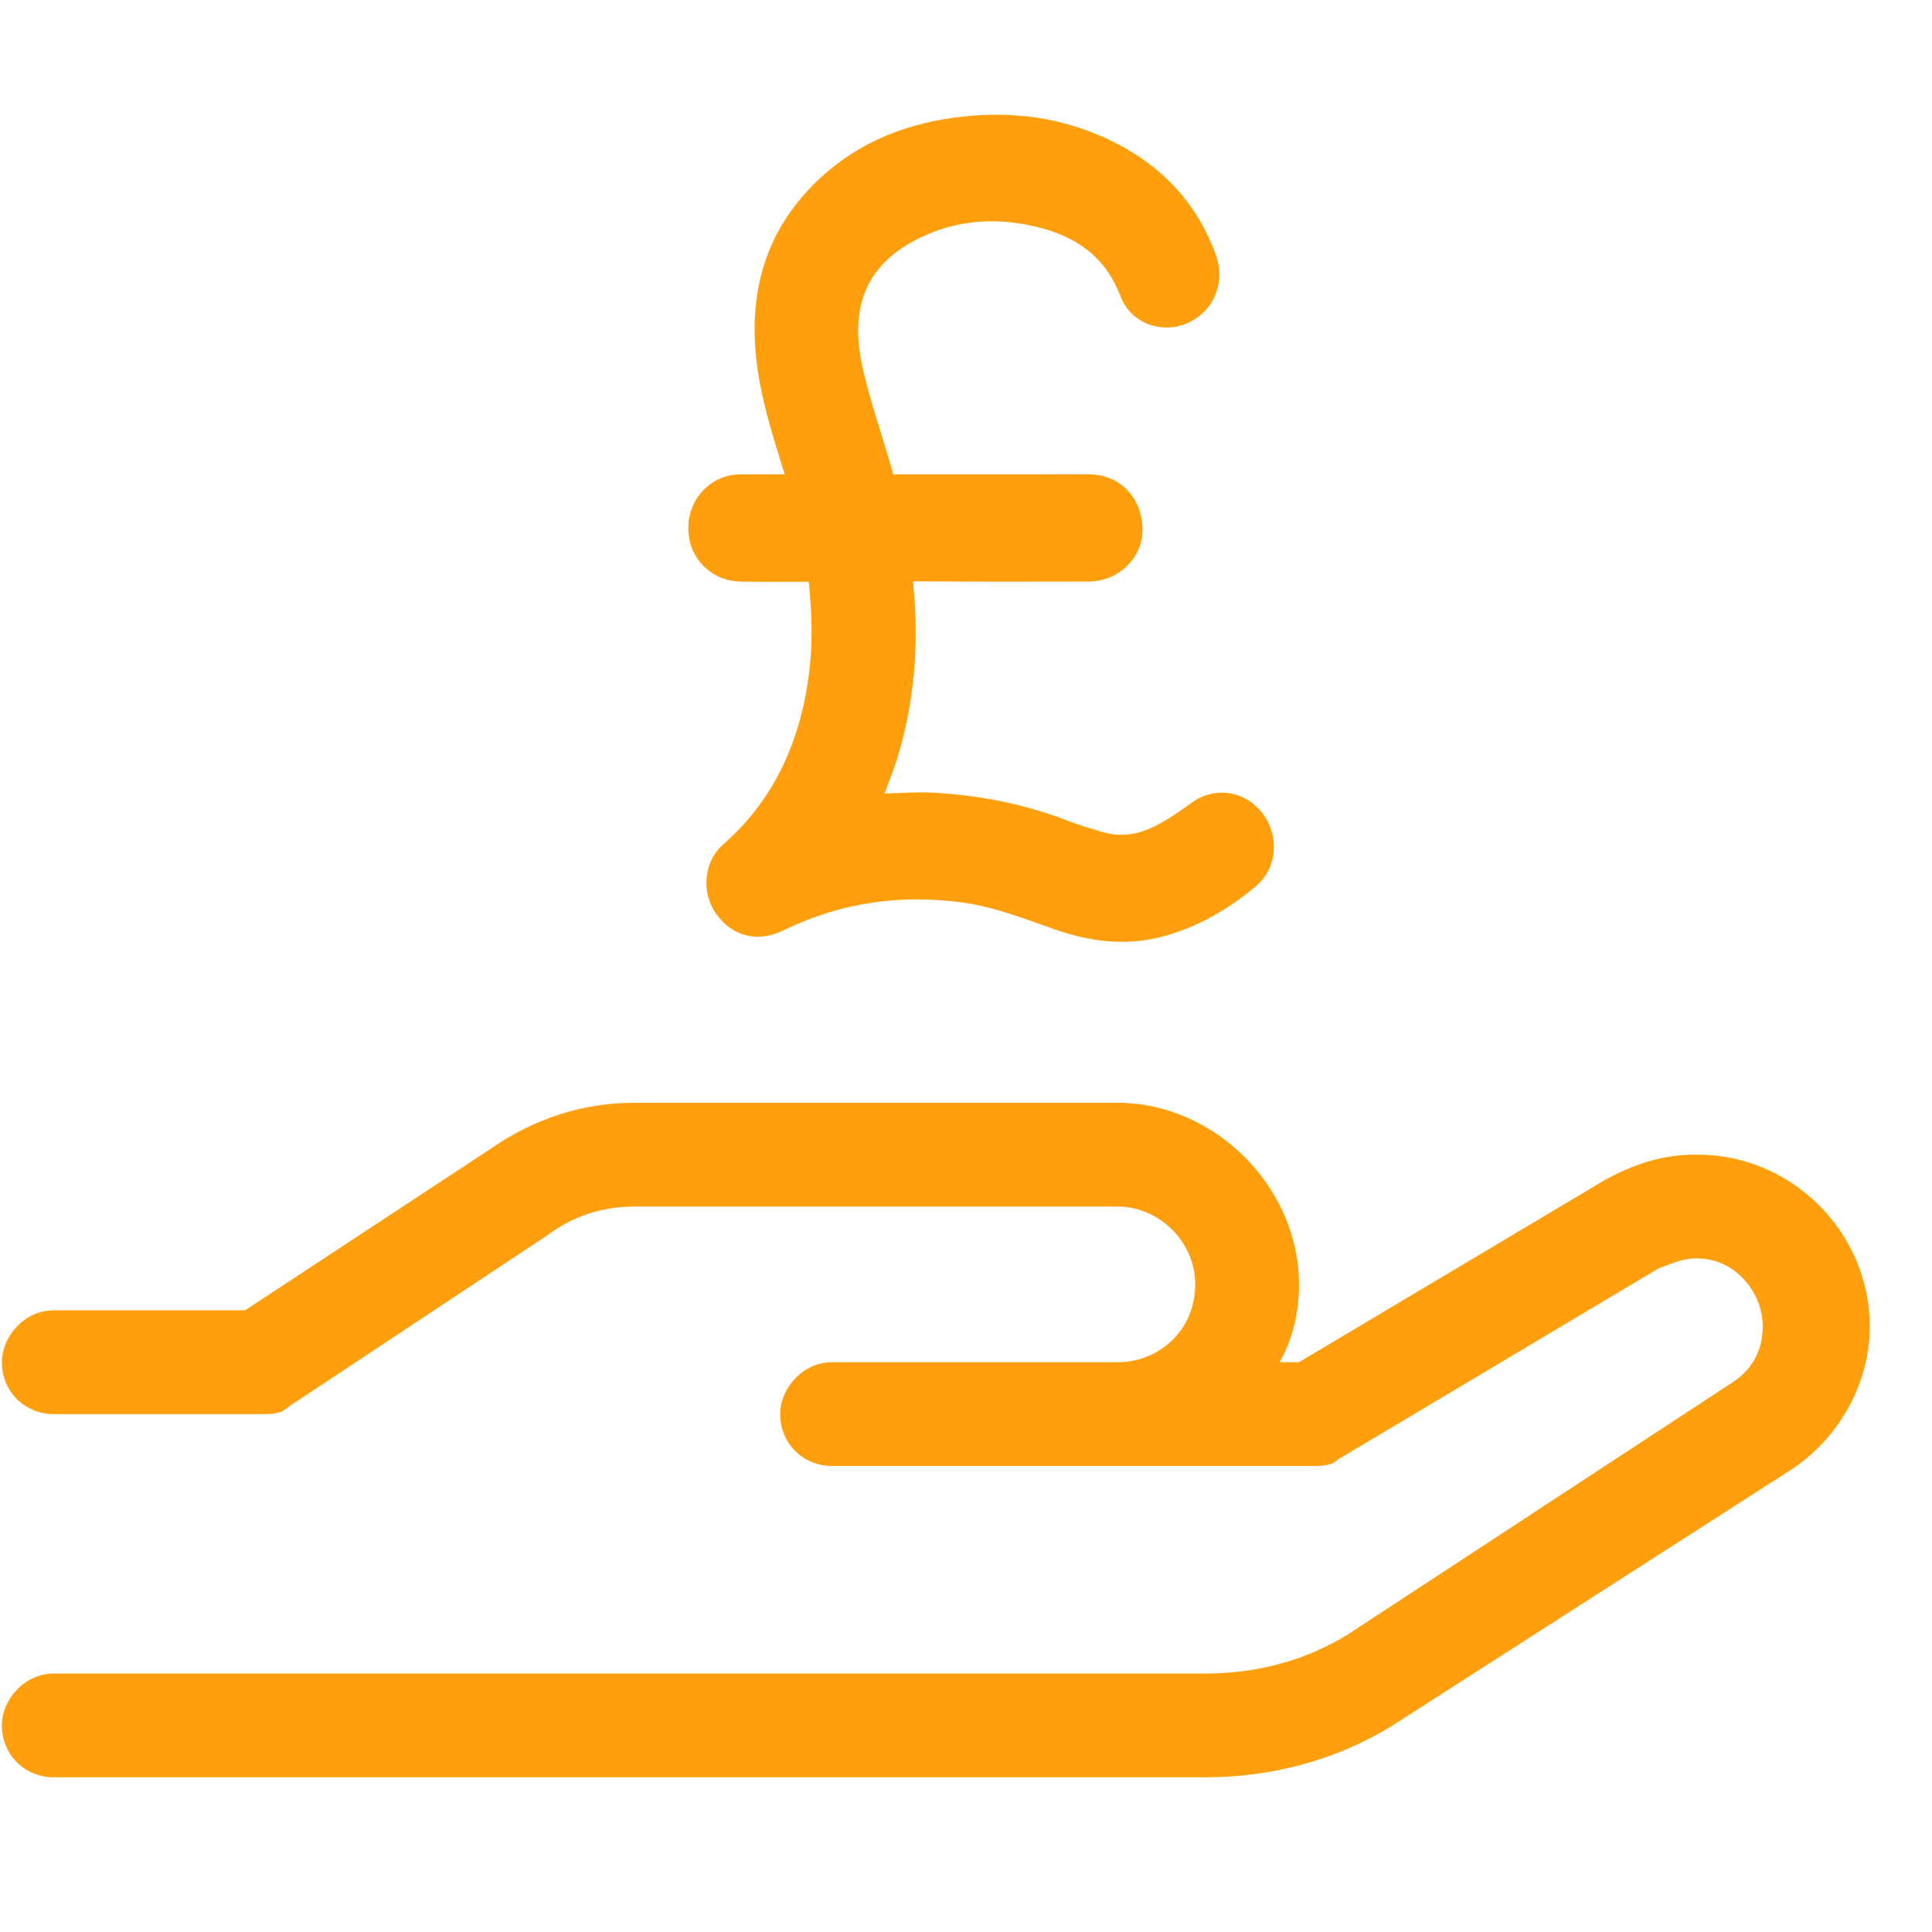
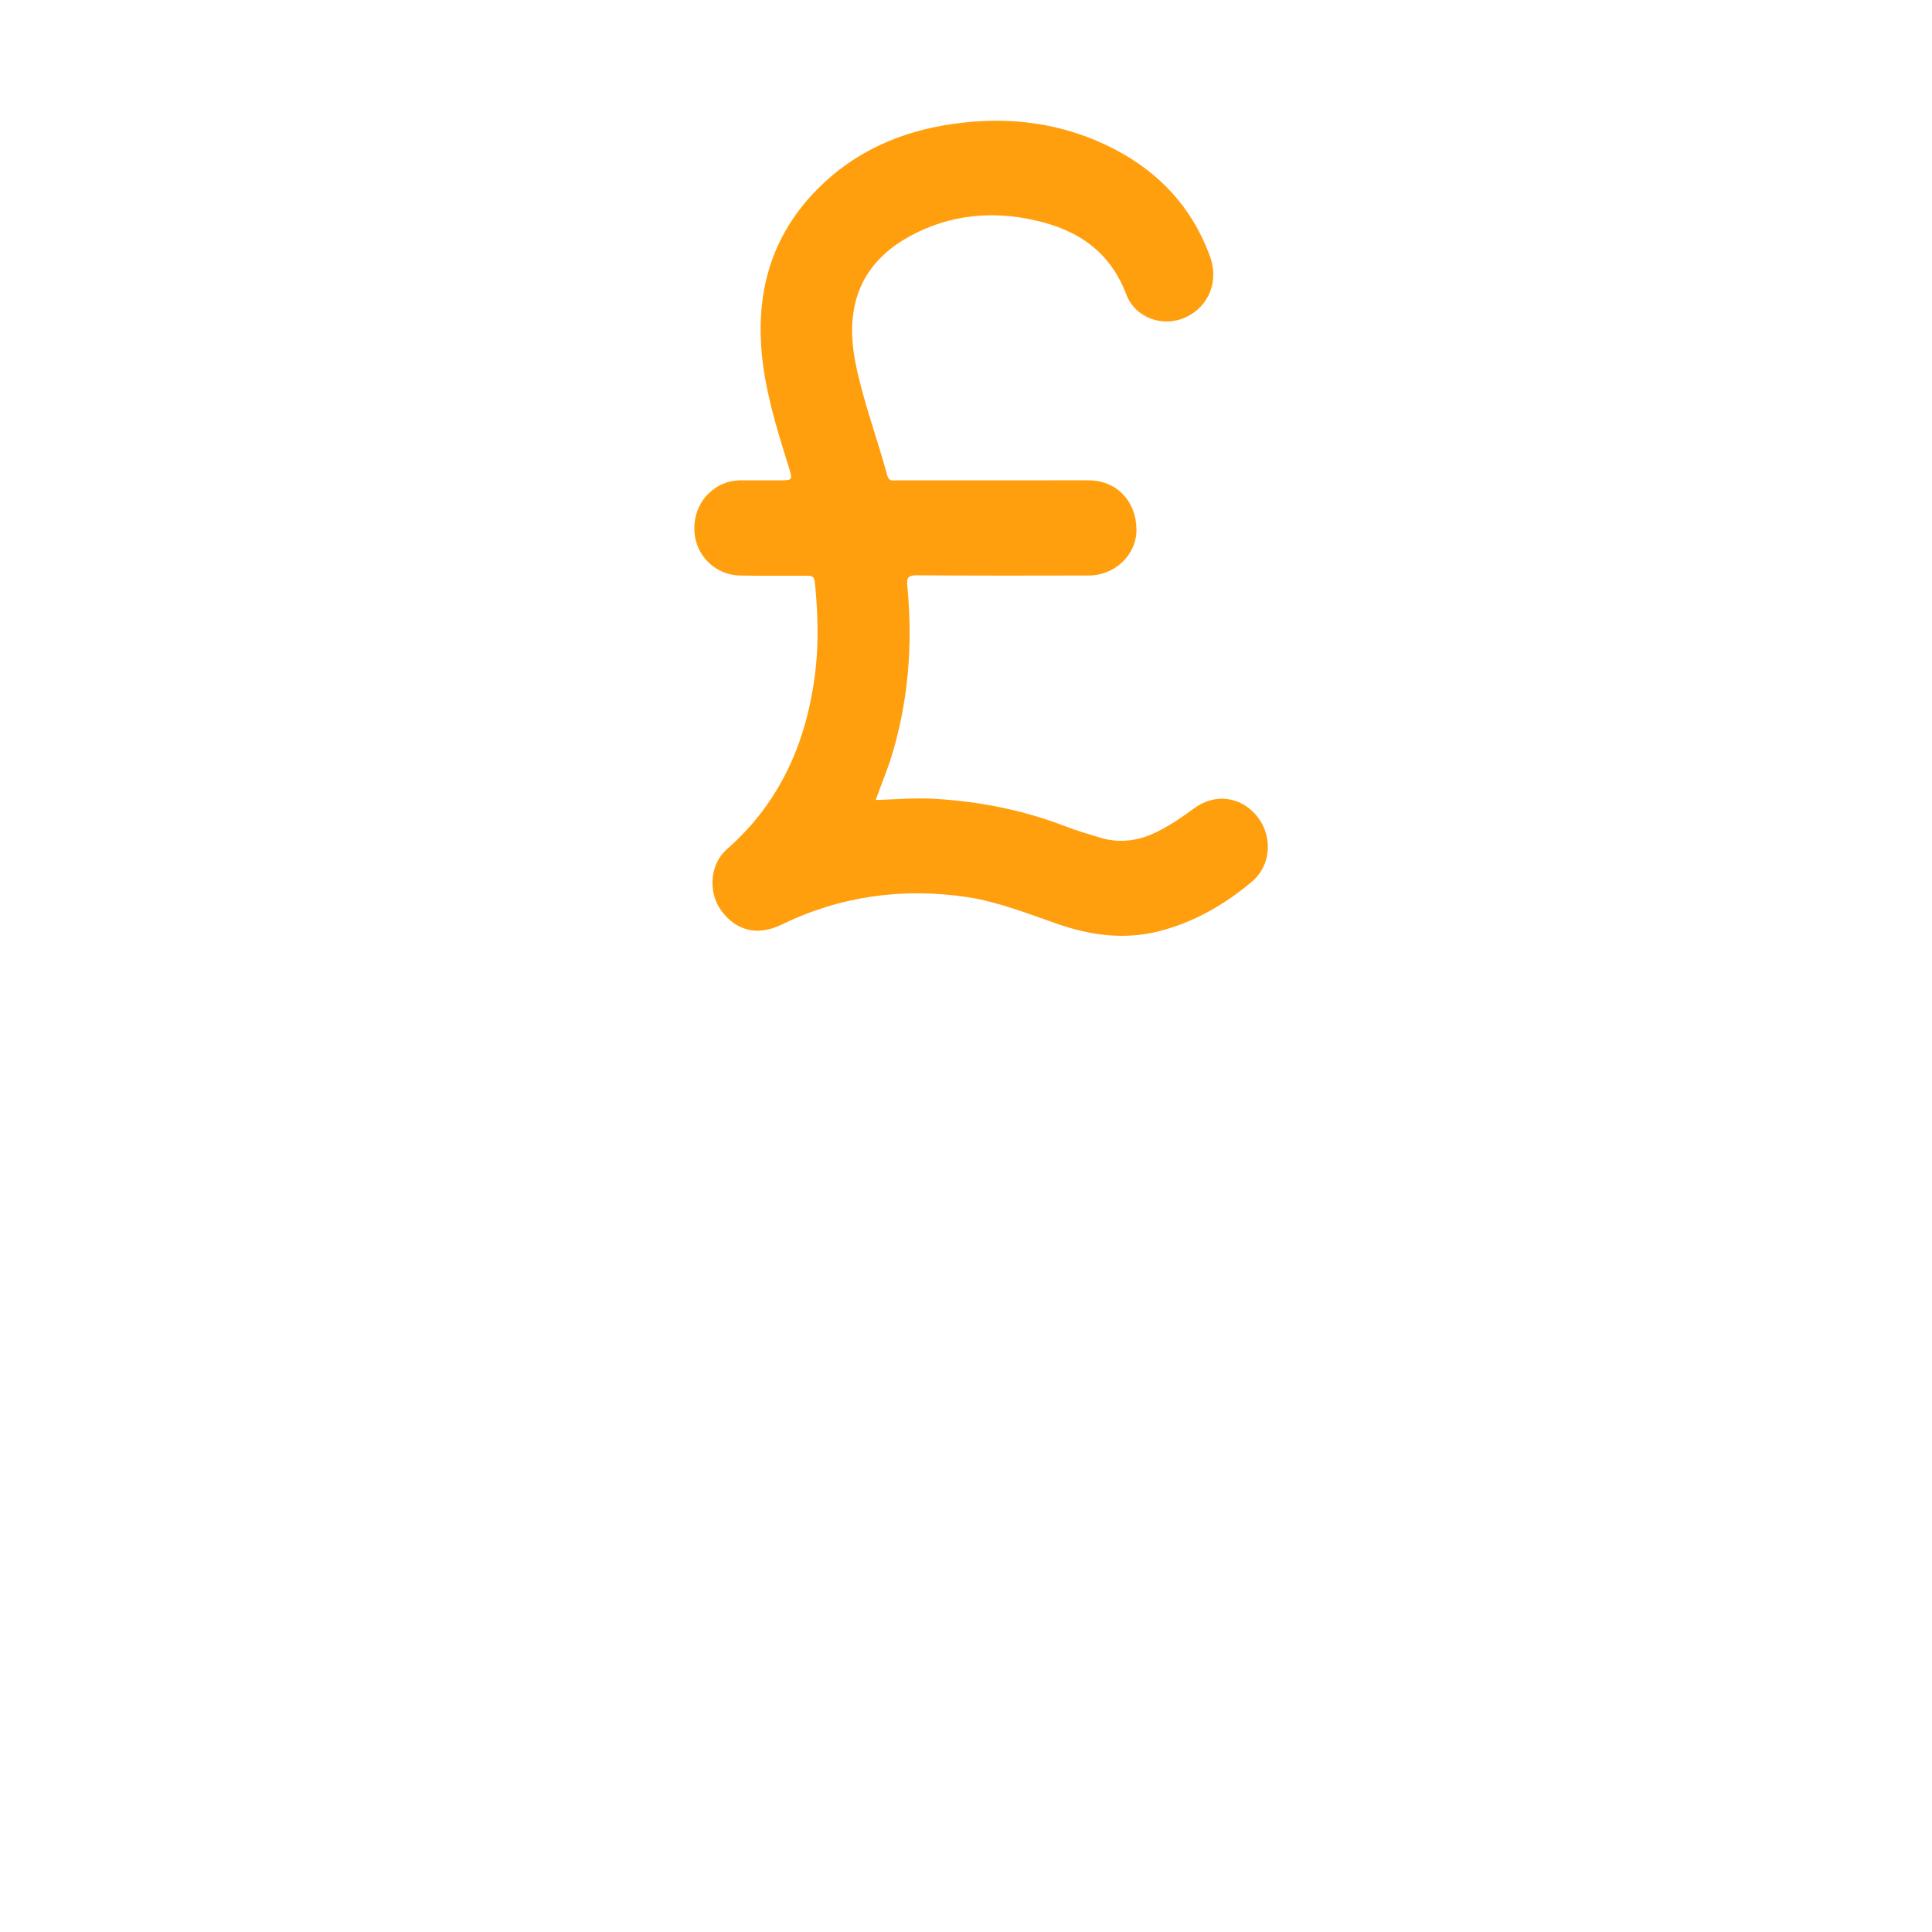
<svg xmlns="http://www.w3.org/2000/svg" width="64" height="64" viewBox="0 0 64 64" fill="none">
-   <path d="M16.283 38.035C17.68 37.068 19.291 36.531 21.01 36.531H37.016C40.238 36.531 43.031 39.324 43.031 42.547C43.031 43.514 42.816 44.373 42.387 45.125H43.031L53.129 39.109C54.096 38.572 55.062 38.25 56.137 38.25H56.244C59.359 38.25 61.938 40.828 61.938 43.943C61.938 45.77 60.971 47.596 59.359 48.67L46.469 56.941C44.535 58.23 42.279 58.875 39.916 58.875H1.781C0.814 58.875 0.062 58.123 0.062 57.156C0.062 56.297 0.814 55.438 1.781 55.438H39.916C41.635 55.438 43.246 55.008 44.643 54.148L57.426 45.77C58.07 45.34 58.393 44.695 58.393 43.943C58.393 42.762 57.426 41.688 56.244 41.688H56.137C55.707 41.688 55.277 41.902 54.955 42.01L44.32 48.348C44.105 48.562 43.783 48.562 43.461 48.562H27.562C26.596 48.562 25.844 47.81 25.844 46.844C25.844 45.984 26.596 45.125 27.562 45.125H37.016C38.412 45.125 39.594 44.051 39.594 42.547C39.594 41.15 38.412 39.969 37.016 39.969H21.01C19.936 39.969 18.969 40.291 18.109 40.935L9.516 46.629C9.301 46.844 8.979 46.844 8.656 46.844H1.781C0.814 46.844 0.062 46.092 0.062 45.125C0.062 44.266 0.814 43.406 1.781 43.406H8.119L16.283 38.035Z" fill="#FF9F0D" />
  <mask id="path-2-outside-1_463_917" maskUnits="userSpaceOnUse" x="22" y="3" width="21" height="29" fill="black">
-     <rect fill="white" x="22" y="3" width="21" height="29" />
-     <path d="M29.008 26.501C29.685 26.482 30.319 26.422 30.958 26.462C32.448 26.548 33.893 26.832 35.294 27.374C35.671 27.519 36.061 27.632 36.451 27.751C37.129 27.956 37.781 27.843 38.401 27.519C38.811 27.308 39.194 27.043 39.565 26.772C40.262 26.257 41.151 26.389 41.675 27.083C42.168 27.737 42.104 28.683 41.458 29.218C40.55 29.978 39.533 30.56 38.382 30.851C37.25 31.135 36.138 30.99 35.05 30.613C34.053 30.269 33.068 29.872 32.02 29.714C29.89 29.403 27.837 29.681 25.881 30.633C25.113 31.009 24.384 30.844 23.892 30.163C23.444 29.549 23.515 28.623 24.084 28.127C25.855 26.574 26.738 24.551 27.012 22.218C27.128 21.246 27.089 20.261 26.993 19.283C26.974 19.071 26.859 19.071 26.718 19.071C25.983 19.071 25.248 19.078 24.512 19.065C23.86 19.052 23.291 18.628 23.086 18.027C22.882 17.425 23.048 16.725 23.515 16.308C23.796 16.057 24.128 15.918 24.506 15.912C24.941 15.912 25.382 15.912 25.817 15.912C26.264 15.912 26.264 15.912 26.124 15.456C25.829 14.51 25.535 13.572 25.356 12.593C24.922 10.187 25.337 8.026 27.076 6.267C28.33 4.998 29.884 4.337 31.61 4.099C33.458 3.841 35.249 4.073 36.924 4.945C38.395 5.712 39.482 6.862 40.077 8.475C40.384 9.302 40.057 10.148 39.277 10.511C38.536 10.855 37.608 10.544 37.308 9.751C36.758 8.303 35.671 7.609 34.29 7.299C32.87 6.975 31.482 7.107 30.184 7.801C28.541 8.68 27.946 10.108 28.349 12.071C28.605 13.32 29.059 14.517 29.391 15.746C29.449 15.958 29.583 15.912 29.711 15.912C31.259 15.912 32.8 15.912 34.347 15.912C34.923 15.912 35.498 15.905 36.074 15.912C36.988 15.918 37.64 16.599 37.647 17.544C37.653 18.371 36.937 19.065 36.061 19.065C34.162 19.071 32.269 19.071 30.37 19.058C30.101 19.058 30.024 19.124 30.056 19.402C30.248 21.378 30.088 23.315 29.487 25.206C29.34 25.635 29.174 26.039 29.008 26.501Z" />
-   </mask>
+     </mask>
  <path d="M29.008 26.501C29.685 26.482 30.319 26.422 30.958 26.462C32.448 26.548 33.893 26.832 35.294 27.374C35.671 27.519 36.061 27.632 36.451 27.751C37.129 27.956 37.781 27.843 38.401 27.519C38.811 27.308 39.194 27.043 39.565 26.772C40.262 26.257 41.151 26.389 41.675 27.083C42.168 27.737 42.104 28.683 41.458 29.218C40.55 29.978 39.533 30.56 38.382 30.851C37.25 31.135 36.138 30.99 35.05 30.613C34.053 30.269 33.068 29.872 32.02 29.714C29.89 29.403 27.837 29.681 25.881 30.633C25.113 31.009 24.384 30.844 23.892 30.163C23.444 29.549 23.515 28.623 24.084 28.127C25.855 26.574 26.738 24.551 27.012 22.218C27.128 21.246 27.089 20.261 26.993 19.283C26.974 19.071 26.859 19.071 26.718 19.071C25.983 19.071 25.248 19.078 24.512 19.065C23.86 19.052 23.291 18.628 23.086 18.027C22.882 17.425 23.048 16.725 23.515 16.308C23.796 16.057 24.128 15.918 24.506 15.912C24.941 15.912 25.382 15.912 25.817 15.912C26.264 15.912 26.264 15.912 26.124 15.456C25.829 14.51 25.535 13.572 25.356 12.593C24.922 10.187 25.337 8.026 27.076 6.267C28.33 4.998 29.884 4.337 31.61 4.099C33.458 3.841 35.249 4.073 36.924 4.945C38.395 5.712 39.482 6.862 40.077 8.475C40.384 9.302 40.057 10.148 39.277 10.511C38.536 10.855 37.608 10.544 37.308 9.751C36.758 8.303 35.671 7.609 34.29 7.299C32.87 6.975 31.482 7.107 30.184 7.801C28.541 8.68 27.946 10.108 28.349 12.071C28.605 13.32 29.059 14.517 29.391 15.746C29.449 15.958 29.583 15.912 29.711 15.912C31.259 15.912 32.8 15.912 34.347 15.912C34.923 15.912 35.498 15.905 36.074 15.912C36.988 15.918 37.64 16.599 37.647 17.544C37.653 18.371 36.937 19.065 36.061 19.065C34.162 19.071 32.269 19.071 30.37 19.058C30.101 19.058 30.024 19.124 30.056 19.402C30.248 21.378 30.088 23.315 29.487 25.206C29.34 25.635 29.174 26.039 29.008 26.501Z" fill="#FF9F0D" />
-   <path d="M29.008 26.501L28.819 26.434L28.72 26.71L29.014 26.701L29.008 26.501ZM30.958 26.462L30.946 26.661L30.947 26.661L30.958 26.462ZM35.294 27.374L35.221 27.56L35.222 27.561L35.294 27.374ZM36.451 27.751L36.393 27.942L36.393 27.942L36.451 27.751ZM38.401 27.519L38.309 27.342L38.309 27.342L38.401 27.519ZM39.565 26.772L39.683 26.934L39.684 26.933L39.565 26.772ZM41.675 27.083L41.835 26.963L41.835 26.962L41.675 27.083ZM41.458 29.218L41.33 29.064L41.33 29.065L41.458 29.218ZM38.382 30.851L38.431 31.045L38.431 31.045L38.382 30.851ZM35.05 30.613L35.116 30.424L35.116 30.424L35.05 30.613ZM32.02 29.714L32.049 29.516L32.048 29.516L32.02 29.714ZM25.881 30.633L25.793 30.453L25.793 30.453L25.881 30.633ZM23.892 30.163L24.054 30.046L24.054 30.046L23.892 30.163ZM24.084 28.127L24.215 28.278L24.216 28.278L24.084 28.127ZM27.012 22.218L26.814 22.194L26.814 22.195L27.012 22.218ZM26.993 19.283L26.794 19.301L26.794 19.302L26.993 19.283ZM24.512 19.065L24.508 19.265L24.509 19.265L24.512 19.065ZM23.515 16.308L23.648 16.458L23.648 16.457L23.515 16.308ZM24.506 15.912V15.712L24.502 15.712L24.506 15.912ZM26.124 15.456L26.315 15.397L26.315 15.396L26.124 15.456ZM25.356 12.593L25.16 12.629L25.16 12.629L25.356 12.593ZM27.076 6.267L27.219 6.408L27.219 6.408L27.076 6.267ZM31.61 4.099L31.637 4.297L31.638 4.297L31.61 4.099ZM36.924 4.945L37.017 4.768L37.017 4.768L36.924 4.945ZM40.077 8.475L39.889 8.544L39.889 8.545L40.077 8.475ZM39.277 10.511L39.361 10.693L39.362 10.693L39.277 10.511ZM37.308 9.751L37.495 9.68L37.495 9.68L37.308 9.751ZM34.29 7.299L34.245 7.494L34.246 7.494L34.29 7.299ZM30.184 7.801L30.09 7.625L30.09 7.625L30.184 7.801ZM28.349 12.071L28.545 12.031L28.545 12.031L28.349 12.071ZM29.391 15.746L29.198 15.799L29.198 15.799L29.391 15.746ZM36.074 15.912L36.071 16.112L36.072 16.112L36.074 15.912ZM37.647 17.544L37.447 17.546L37.447 17.546L37.647 17.544ZM36.061 19.065V18.865L36.06 18.865L36.061 19.065ZM30.37 19.058L30.371 18.858H30.37V19.058ZM30.056 19.402L30.255 19.383L30.255 19.379L30.056 19.402ZM29.487 25.206L29.677 25.27L29.678 25.266L29.487 25.206ZM29.014 26.701C29.709 26.681 30.318 26.622 30.946 26.661L30.97 26.262C30.319 26.222 29.662 26.282 29.002 26.301L29.014 26.701ZM30.947 26.661C32.418 26.746 33.843 27.027 35.221 27.56L35.366 27.187C33.944 26.637 32.478 26.349 30.97 26.262L30.947 26.661ZM35.222 27.561C35.608 27.709 36.007 27.824 36.393 27.942L36.509 27.559C36.115 27.439 35.734 27.329 35.365 27.187L35.222 27.561ZM36.393 27.942C37.131 28.165 37.837 28.039 38.494 27.697L38.309 27.342C37.725 27.647 37.127 27.746 36.509 27.559L36.393 27.942ZM38.493 27.697C38.916 27.478 39.31 27.206 39.683 26.934L39.447 26.611C39.078 26.88 38.705 27.137 38.309 27.342L38.493 27.697ZM39.684 26.933C40.292 26.483 41.057 26.596 41.516 27.204L41.835 26.962C41.245 26.182 40.232 26.03 39.446 26.611L39.684 26.933ZM41.516 27.203C41.95 27.78 41.887 28.603 41.33 29.064L41.586 29.372C42.321 28.762 42.386 27.695 41.835 26.963L41.516 27.203ZM41.33 29.065C40.439 29.81 39.449 30.375 38.333 30.657L38.431 31.045C39.617 30.745 40.66 30.147 41.586 29.372L41.33 29.065ZM38.333 30.657C37.25 30.929 36.178 30.792 35.116 30.424L34.985 30.802C36.097 31.187 37.251 31.341 38.431 31.045L38.333 30.657ZM35.116 30.424C34.132 30.085 33.122 29.678 32.049 29.516L31.99 29.912C33.015 30.067 33.974 30.453 34.985 30.802L35.116 30.424ZM32.048 29.516C29.882 29.2 27.788 29.482 25.793 30.453L25.968 30.812C27.887 29.879 29.898 29.607 31.991 29.912L32.048 29.516ZM25.793 30.453C25.442 30.625 25.115 30.667 24.829 30.6C24.543 30.533 24.276 30.354 24.054 30.046L23.73 30.281C24 30.654 24.344 30.898 24.738 30.989C25.131 31.081 25.552 31.017 25.969 30.812L25.793 30.453ZM24.054 30.046C23.662 29.508 23.731 28.7 24.215 28.278L23.952 27.977C23.299 28.546 23.227 29.59 23.73 30.281L24.054 30.046ZM24.216 28.278C26.032 26.685 26.932 24.613 27.211 22.241L26.814 22.195C26.543 24.489 25.679 26.463 23.952 27.977L24.216 28.278ZM27.211 22.241C27.329 21.25 27.289 20.249 27.192 19.263L26.794 19.302C26.89 20.274 26.927 21.243 26.814 22.194L27.211 22.241ZM27.192 19.265C27.18 19.124 27.128 18.993 26.997 18.922C26.894 18.866 26.772 18.871 26.718 18.871V19.271C26.756 19.271 26.778 19.272 26.797 19.274C26.814 19.275 26.814 19.278 26.806 19.274C26.802 19.271 26.797 19.268 26.792 19.263C26.788 19.259 26.786 19.255 26.785 19.254C26.785 19.253 26.791 19.265 26.794 19.301L27.192 19.265ZM26.718 18.871C25.981 18.871 25.249 18.878 24.516 18.865L24.509 19.265C25.246 19.278 25.985 19.271 26.718 19.271V18.871ZM24.516 18.865C23.948 18.853 23.453 18.485 23.276 17.963L22.897 18.091C23.128 18.773 23.772 19.25 24.508 19.265L24.516 18.865ZM23.276 17.963C23.095 17.432 23.245 16.817 23.648 16.458L23.381 16.159C22.851 16.632 22.668 17.419 22.897 18.091L23.276 17.963ZM23.648 16.457C23.896 16.236 24.183 16.117 24.509 16.112L24.502 15.712C24.074 15.719 23.696 15.878 23.381 16.159L23.648 16.457ZM24.506 16.112C24.507 16.112 24.508 16.112 24.508 16.112C24.509 16.112 24.51 16.112 24.511 16.112C24.512 16.112 24.513 16.112 24.514 16.112C24.514 16.112 24.515 16.112 24.516 16.112C24.517 16.112 24.518 16.112 24.519 16.112C24.519 16.112 24.52 16.112 24.521 16.112C24.522 16.112 24.523 16.112 24.524 16.112C24.524 16.112 24.525 16.112 24.526 16.112C24.527 16.112 24.528 16.112 24.529 16.112C24.53 16.112 24.53 16.112 24.531 16.112C24.532 16.112 24.533 16.112 24.534 16.112C24.535 16.112 24.535 16.112 24.536 16.112C24.537 16.112 24.538 16.112 24.539 16.112C24.54 16.112 24.541 16.112 24.541 16.112C24.542 16.112 24.543 16.112 24.544 16.112C24.545 16.112 24.546 16.112 24.547 16.112C24.547 16.112 24.548 16.112 24.549 16.112C24.55 16.112 24.551 16.112 24.552 16.112C24.552 16.112 24.553 16.112 24.554 16.112C24.555 16.112 24.556 16.112 24.557 16.112C24.558 16.112 24.558 16.112 24.559 16.112C24.56 16.112 24.561 16.112 24.562 16.112C24.563 16.112 24.564 16.112 24.564 16.112C24.565 16.112 24.566 16.112 24.567 16.112C24.568 16.112 24.569 16.112 24.57 16.112C24.57 16.112 24.571 16.112 24.572 16.112C24.573 16.112 24.574 16.112 24.575 16.112C24.576 16.112 24.576 16.112 24.577 16.112C24.578 16.112 24.579 16.112 24.58 16.112C24.581 16.112 24.581 16.112 24.582 16.112C24.583 16.112 24.584 16.112 24.585 16.112C24.586 16.112 24.587 16.112 24.587 16.112C24.588 16.112 24.589 16.112 24.59 16.112C24.591 16.112 24.592 16.112 24.593 16.112C24.593 16.112 24.594 16.112 24.595 16.112C24.596 16.112 24.597 16.112 24.598 16.112C24.599 16.112 24.599 16.112 24.6 16.112C24.601 16.112 24.602 16.112 24.603 16.112C24.604 16.112 24.604 16.112 24.605 16.112C24.606 16.112 24.607 16.112 24.608 16.112C24.609 16.112 24.61 16.112 24.61 16.112C24.611 16.112 24.612 16.112 24.613 16.112C24.614 16.112 24.615 16.112 24.616 16.112C24.616 16.112 24.617 16.112 24.618 16.112C24.619 16.112 24.62 16.112 24.621 16.112C24.622 16.112 24.622 16.112 24.623 16.112C24.624 16.112 24.625 16.112 24.626 16.112C24.627 16.112 24.627 16.112 24.628 16.112C24.629 16.112 24.63 16.112 24.631 16.112C24.632 16.112 24.633 16.112 24.633 16.112C24.634 16.112 24.635 16.112 24.636 16.112C24.637 16.112 24.638 16.112 24.639 16.112C24.639 16.112 24.64 16.112 24.641 16.112C24.642 16.112 24.643 16.112 24.644 16.112C24.644 16.112 24.645 16.112 24.646 16.112C24.647 16.112 24.648 16.112 24.649 16.112C24.65 16.112 24.65 16.112 24.651 16.112C24.652 16.112 24.653 16.112 24.654 16.112C24.655 16.112 24.655 16.112 24.656 16.112C24.657 16.112 24.658 16.112 24.659 16.112C24.66 16.112 24.661 16.112 24.662 16.112C24.662 16.112 24.663 16.112 24.664 16.112C24.665 16.112 24.666 16.112 24.667 16.112C24.667 16.112 24.668 16.112 24.669 16.112C24.67 16.112 24.671 16.112 24.672 16.112C24.673 16.112 24.673 16.112 24.674 16.112C24.675 16.112 24.676 16.112 24.677 16.112C24.678 16.112 24.678 16.112 24.679 16.112C24.68 16.112 24.681 16.112 24.682 16.112C24.683 16.112 24.684 16.112 24.684 16.112C24.685 16.112 24.686 16.112 24.687 16.112C24.688 16.112 24.689 16.112 24.69 16.112C24.691 16.112 24.691 16.112 24.692 16.112C24.693 16.112 24.694 16.112 24.695 16.112C24.696 16.112 24.696 16.112 24.697 16.112C24.698 16.112 24.699 16.112 24.7 16.112C24.701 16.112 24.701 16.112 24.702 16.112C24.703 16.112 24.704 16.112 24.705 16.112C24.706 16.112 24.707 16.112 24.707 16.112C24.708 16.112 24.709 16.112 24.71 16.112C24.711 16.112 24.712 16.112 24.713 16.112C24.713 16.112 24.714 16.112 24.715 16.112C24.716 16.112 24.717 16.112 24.718 16.112C24.719 16.112 24.719 16.112 24.72 16.112C24.721 16.112 24.722 16.112 24.723 16.112C24.724 16.112 24.725 16.112 24.725 16.112C24.726 16.112 24.727 16.112 24.728 16.112C24.729 16.112 24.73 16.112 24.73 16.112C24.731 16.112 24.732 16.112 24.733 16.112C24.734 16.112 24.735 16.112 24.736 16.112C24.736 16.112 24.737 16.112 24.738 16.112C24.739 16.112 24.74 16.112 24.741 16.112C24.742 16.112 24.742 16.112 24.743 16.112C24.744 16.112 24.745 16.112 24.746 16.112C24.747 16.112 24.748 16.112 24.748 16.112C24.749 16.112 24.75 16.112 24.751 16.112C24.752 16.112 24.753 16.112 24.754 16.112C24.754 16.112 24.755 16.112 24.756 16.112C24.757 16.112 24.758 16.112 24.759 16.112C24.759 16.112 24.76 16.112 24.761 16.112C24.762 16.112 24.763 16.112 24.764 16.112C24.765 16.112 24.765 16.112 24.766 16.112C24.767 16.112 24.768 16.112 24.769 16.112C24.77 16.112 24.771 16.112 24.771 16.112C24.772 16.112 24.773 16.112 24.774 16.112C24.775 16.112 24.776 16.112 24.777 16.112C24.777 16.112 24.778 16.112 24.779 16.112C24.78 16.112 24.781 16.112 24.782 16.112C24.783 16.112 24.783 16.112 24.784 16.112C24.785 16.112 24.786 16.112 24.787 16.112C24.788 16.112 24.788 16.112 24.789 16.112C24.79 16.112 24.791 16.112 24.792 16.112C24.793 16.112 24.794 16.112 24.794 16.112C24.795 16.112 24.796 16.112 24.797 16.112C24.798 16.112 24.799 16.112 24.8 16.112C24.8 16.112 24.801 16.112 24.802 16.112C24.803 16.112 24.804 16.112 24.805 16.112C24.806 16.112 24.806 16.112 24.807 16.112C24.808 16.112 24.809 16.112 24.81 16.112C24.811 16.112 24.812 16.112 24.812 16.112C24.813 16.112 24.814 16.112 24.815 16.112C24.816 16.112 24.817 16.112 24.818 16.112C24.818 16.112 24.819 16.112 24.82 16.112C24.821 16.112 24.822 16.112 24.823 16.112C24.823 16.112 24.824 16.112 24.825 16.112C24.826 16.112 24.827 16.112 24.828 16.112C24.829 16.112 24.829 16.112 24.83 16.112C24.831 16.112 24.832 16.112 24.833 16.112C24.834 16.112 24.835 16.112 24.835 16.112C24.836 16.112 24.837 16.112 24.838 16.112C24.839 16.112 24.84 16.112 24.841 16.112C24.841 16.112 24.842 16.112 24.843 16.112C24.844 16.112 24.845 16.112 24.846 16.112C24.847 16.112 24.848 16.112 24.848 16.112C24.849 16.112 24.85 16.112 24.851 16.112C24.852 16.112 24.853 16.112 24.853 16.112C24.854 16.112 24.855 16.112 24.856 16.112C24.857 16.112 24.858 16.112 24.859 16.112C24.859 16.112 24.86 16.112 24.861 16.112C24.862 16.112 24.863 16.112 24.864 16.112C24.864 16.112 24.865 16.112 24.866 16.112C24.867 16.112 24.868 16.112 24.869 16.112C24.87 16.112 24.87 16.112 24.871 16.112C24.872 16.112 24.873 16.112 24.874 16.112C24.875 16.112 24.876 16.112 24.877 16.112C24.877 16.112 24.878 16.112 24.879 16.112C24.88 16.112 24.881 16.112 24.882 16.112C24.883 16.112 24.883 16.112 24.884 16.112C24.885 16.112 24.886 16.112 24.887 16.112C24.888 16.112 24.889 16.112 24.889 16.112C24.89 16.112 24.891 16.112 24.892 16.112C24.893 16.112 24.894 16.112 24.894 16.112C24.895 16.112 24.896 16.112 24.897 16.112C24.898 16.112 24.899 16.112 24.9 16.112C24.9 16.112 24.901 16.112 24.902 16.112C24.903 16.112 24.904 16.112 24.905 16.112C24.906 16.112 24.906 16.112 24.907 16.112C24.908 16.112 24.909 16.112 24.91 16.112C24.911 16.112 24.912 16.112 24.912 16.112C24.913 16.112 24.914 16.112 24.915 16.112C24.916 16.112 24.917 16.112 24.918 16.112C24.918 16.112 24.919 16.112 24.92 16.112C24.921 16.112 24.922 16.112 24.923 16.112C24.924 16.112 24.924 16.112 24.925 16.112C24.926 16.112 24.927 16.112 24.928 16.112C24.929 16.112 24.93 16.112 24.93 16.112C24.931 16.112 24.932 16.112 24.933 16.112C24.934 16.112 24.935 16.112 24.936 16.112C24.936 16.112 24.937 16.112 24.938 16.112C24.939 16.112 24.94 16.112 24.941 16.112C24.942 16.112 24.942 16.112 24.943 16.112C24.944 16.112 24.945 16.112 24.946 16.112C24.947 16.112 24.947 16.112 24.948 16.112C24.949 16.112 24.95 16.112 24.951 16.112C24.952 16.112 24.953 16.112 24.953 16.112C24.954 16.112 24.955 16.112 24.956 16.112C24.957 16.112 24.958 16.112 24.959 16.112C24.959 16.112 24.96 16.112 24.961 16.112C24.962 16.112 24.963 16.112 24.964 16.112C24.965 16.112 24.965 16.112 24.966 16.112C24.967 16.112 24.968 16.112 24.969 16.112C24.97 16.112 24.971 16.112 24.971 16.112C24.972 16.112 24.973 16.112 24.974 16.112C24.975 16.112 24.976 16.112 24.977 16.112C24.977 16.112 24.978 16.112 24.979 16.112C24.98 16.112 24.981 16.112 24.982 16.112C24.983 16.112 24.983 16.112 24.984 16.112C24.985 16.112 24.986 16.112 24.987 16.112C24.988 16.112 24.988 16.112 24.989 16.112C24.99 16.112 24.991 16.112 24.992 16.112C24.993 16.112 24.994 16.112 24.994 16.112C24.995 16.112 24.996 16.112 24.997 16.112C24.998 16.112 24.999 16.112 25 16.112C25 16.112 25.001 16.112 25.002 16.112C25.003 16.112 25.004 16.112 25.005 16.112C25.006 16.112 25.006 16.112 25.007 16.112C25.008 16.112 25.009 16.112 25.01 16.112C25.011 16.112 25.012 16.112 25.012 16.112C25.013 16.112 25.014 16.112 25.015 16.112C25.016 16.112 25.017 16.112 25.017 16.112C25.018 16.112 25.019 16.112 25.02 16.112C25.021 16.112 25.022 16.112 25.023 16.112C25.023 16.112 25.024 16.112 25.025 16.112C25.026 16.112 25.027 16.112 25.028 16.112C25.029 16.112 25.029 16.112 25.03 16.112C25.031 16.112 25.032 16.112 25.033 16.112C25.034 16.112 25.035 16.112 25.035 16.112C25.036 16.112 25.037 16.112 25.038 16.112C25.039 16.112 25.04 16.112 25.041 16.112C25.041 16.112 25.042 16.112 25.043 16.112C25.044 16.112 25.045 16.112 25.046 16.112C25.047 16.112 25.047 16.112 25.048 16.112C25.049 16.112 25.05 16.112 25.051 16.112C25.052 16.112 25.053 16.112 25.053 16.112C25.054 16.112 25.055 16.112 25.056 16.112C25.057 16.112 25.058 16.112 25.059 16.112C25.059 16.112 25.06 16.112 25.061 16.112C25.062 16.112 25.063 16.112 25.064 16.112C25.065 16.112 25.065 16.112 25.066 16.112C25.067 16.112 25.068 16.112 25.069 16.112C25.07 16.112 25.071 16.112 25.071 16.112C25.072 16.112 25.073 16.112 25.074 16.112C25.075 16.112 25.076 16.112 25.077 16.112C25.077 16.112 25.078 16.112 25.079 16.112C25.08 16.112 25.081 16.112 25.082 16.112C25.083 16.112 25.083 16.112 25.084 16.112C25.085 16.112 25.086 16.112 25.087 16.112C25.088 16.112 25.088 16.112 25.089 16.112C25.09 16.112 25.091 16.112 25.092 16.112C25.093 16.112 25.094 16.112 25.095 16.112C25.095 16.112 25.096 16.112 25.097 16.112C25.098 16.112 25.099 16.112 25.1 16.112C25.101 16.112 25.101 16.112 25.102 16.112C25.103 16.112 25.104 16.112 25.105 16.112C25.106 16.112 25.107 16.112 25.107 16.112C25.108 16.112 25.109 16.112 25.11 16.112C25.111 16.112 25.112 16.112 25.113 16.112C25.113 16.112 25.114 16.112 25.115 16.112C25.116 16.112 25.117 16.112 25.118 16.112C25.119 16.112 25.119 16.112 25.12 16.112C25.121 16.112 25.122 16.112 25.123 16.112C25.124 16.112 25.125 16.112 25.125 16.112C25.126 16.112 25.127 16.112 25.128 16.112C25.129 16.112 25.13 16.112 25.131 16.112C25.131 16.112 25.132 16.112 25.133 16.112C25.134 16.112 25.135 16.112 25.136 16.112C25.137 16.112 25.137 16.112 25.138 16.112C25.139 16.112 25.14 16.112 25.141 16.112C25.142 16.112 25.142 16.112 25.143 16.112C25.144 16.112 25.145 16.112 25.146 16.112C25.147 16.112 25.148 16.112 25.148 16.112C25.149 16.112 25.15 16.112 25.151 16.112C25.152 16.112 25.153 16.112 25.154 16.112C25.154 16.112 25.155 16.112 25.156 16.112C25.157 16.112 25.158 16.112 25.159 16.112C25.16 16.112 25.16 16.112 25.161 16.112C25.162 16.112 25.163 16.112 25.164 16.112C25.165 16.112 25.166 16.112 25.166 16.112C25.167 16.112 25.168 16.112 25.169 16.112C25.17 16.112 25.171 16.112 25.172 16.112C25.172 16.112 25.173 16.112 25.174 16.112C25.175 16.112 25.176 16.112 25.177 16.112C25.177 16.112 25.178 16.112 25.179 16.112C25.18 16.112 25.181 16.112 25.182 16.112C25.183 16.112 25.183 16.112 25.184 16.112C25.185 16.112 25.186 16.112 25.187 16.112C25.188 16.112 25.189 16.112 25.189 16.112C25.19 16.112 25.191 16.112 25.192 16.112C25.193 16.112 25.194 16.112 25.195 16.112C25.195 16.112 25.196 16.112 25.197 16.112C25.198 16.112 25.199 16.112 25.2 16.112C25.201 16.112 25.201 16.112 25.202 16.112C25.203 16.112 25.204 16.112 25.205 16.112C25.206 16.112 25.207 16.112 25.207 16.112C25.208 16.112 25.209 16.112 25.21 16.112C25.211 16.112 25.212 16.112 25.213 16.112C25.213 16.112 25.214 16.112 25.215 16.112C25.216 16.112 25.217 16.112 25.218 16.112C25.219 16.112 25.219 16.112 25.22 16.112C25.221 16.112 25.222 16.112 25.223 16.112C25.224 16.112 25.225 16.112 25.225 16.112C25.226 16.112 25.227 16.112 25.228 16.112C25.229 16.112 25.23 16.112 25.231 16.112C25.231 16.112 25.232 16.112 25.233 16.112C25.234 16.112 25.235 16.112 25.236 16.112C25.236 16.112 25.237 16.112 25.238 16.112C25.239 16.112 25.24 16.112 25.241 16.112C25.242 16.112 25.242 16.112 25.243 16.112C25.244 16.112 25.245 16.112 25.246 16.112C25.247 16.112 25.248 16.112 25.248 16.112C25.249 16.112 25.25 16.112 25.251 16.112C25.252 16.112 25.253 16.112 25.254 16.112C25.255 16.112 25.255 16.112 25.256 16.112C25.257 16.112 25.258 16.112 25.259 16.112C25.26 16.112 25.261 16.112 25.261 16.112C25.262 16.112 25.263 16.112 25.264 16.112C25.265 16.112 25.266 16.112 25.267 16.112C25.267 16.112 25.268 16.112 25.269 16.112C25.27 16.112 25.271 16.112 25.272 16.112C25.273 16.112 25.273 16.112 25.274 16.112C25.275 16.112 25.276 16.112 25.277 16.112C25.278 16.112 25.279 16.112 25.279 16.112C25.28 16.112 25.281 16.112 25.282 16.112C25.283 16.112 25.284 16.112 25.284 16.112C25.285 16.112 25.286 16.112 25.287 16.112C25.288 16.112 25.289 16.112 25.29 16.112C25.29 16.112 25.291 16.112 25.292 16.112C25.293 16.112 25.294 16.112 25.295 16.112C25.296 16.112 25.296 16.112 25.297 16.112C25.298 16.112 25.299 16.112 25.3 16.112C25.301 16.112 25.302 16.112 25.302 16.112C25.303 16.112 25.304 16.112 25.305 16.112C25.306 16.112 25.307 16.112 25.308 16.112C25.308 16.112 25.309 16.112 25.31 16.112C25.311 16.112 25.312 16.112 25.313 16.112C25.314 16.112 25.314 16.112 25.315 16.112C25.316 16.112 25.317 16.112 25.318 16.112C25.319 16.112 25.32 16.112 25.32 16.112C25.321 16.112 25.322 16.112 25.323 16.112C25.324 16.112 25.325 16.112 25.326 16.112C25.326 16.112 25.327 16.112 25.328 16.112C25.329 16.112 25.33 16.112 25.331 16.112C25.331 16.112 25.332 16.112 25.333 16.112C25.334 16.112 25.335 16.112 25.336 16.112C25.337 16.112 25.337 16.112 25.338 16.112C25.339 16.112 25.34 16.112 25.341 16.112C25.342 16.112 25.343 16.112 25.343 16.112C25.344 16.112 25.345 16.112 25.346 16.112C25.347 16.112 25.348 16.112 25.349 16.112C25.349 16.112 25.35 16.112 25.351 16.112C25.352 16.112 25.353 16.112 25.354 16.112C25.355 16.112 25.355 16.112 25.356 16.112C25.357 16.112 25.358 16.112 25.359 16.112C25.36 16.112 25.361 16.112 25.361 16.112C25.362 16.112 25.363 16.112 25.364 16.112C25.365 16.112 25.366 16.112 25.366 16.112C25.367 16.112 25.368 16.112 25.369 16.112C25.37 16.112 25.371 16.112 25.372 16.112C25.372 16.112 25.373 16.112 25.374 16.112C25.375 16.112 25.376 16.112 25.377 16.112C25.378 16.112 25.378 16.112 25.379 16.112C25.38 16.112 25.381 16.112 25.382 16.112C25.383 16.112 25.384 16.112 25.384 16.112C25.385 16.112 25.386 16.112 25.387 16.112C25.388 16.112 25.389 16.112 25.39 16.112C25.39 16.112 25.391 16.112 25.392 16.112C25.393 16.112 25.394 16.112 25.395 16.112C25.396 16.112 25.396 16.112 25.397 16.112C25.398 16.112 25.399 16.112 25.4 16.112C25.401 16.112 25.402 16.112 25.402 16.112C25.403 16.112 25.404 16.112 25.405 16.112C25.406 16.112 25.407 16.112 25.408 16.112C25.408 16.112 25.409 16.112 25.41 16.112C25.411 16.112 25.412 16.112 25.413 16.112C25.414 16.112 25.414 16.112 25.415 16.112C25.416 16.112 25.417 16.112 25.418 16.112C25.419 16.112 25.419 16.112 25.42 16.112C25.421 16.112 25.422 16.112 25.423 16.112C25.424 16.112 25.425 16.112 25.425 16.112C25.426 16.112 25.427 16.112 25.428 16.112C25.429 16.112 25.43 16.112 25.431 16.112C25.431 16.112 25.432 16.112 25.433 16.112C25.434 16.112 25.435 16.112 25.436 16.112C25.437 16.112 25.438 16.112 25.438 16.112C25.439 16.112 25.44 16.112 25.441 16.112C25.442 16.112 25.443 16.112 25.444 16.112C25.444 16.112 25.445 16.112 25.446 16.112C25.447 16.112 25.448 16.112 25.449 16.112C25.449 16.112 25.45 16.112 25.451 16.112C25.452 16.112 25.453 16.112 25.454 16.112C25.455 16.112 25.455 16.112 25.456 16.112C25.457 16.112 25.458 16.112 25.459 16.112C25.46 16.112 25.46 16.112 25.461 16.112C25.462 16.112 25.463 16.112 25.464 16.112C25.465 16.112 25.466 16.112 25.466 16.112C25.467 16.112 25.468 16.112 25.469 16.112C25.47 16.112 25.471 16.112 25.472 16.112C25.473 16.112 25.473 16.112 25.474 16.112C25.475 16.112 25.476 16.112 25.477 16.112C25.478 16.112 25.479 16.112 25.479 16.112C25.48 16.112 25.481 16.112 25.482 16.112C25.483 16.112 25.484 16.112 25.485 16.112C25.485 16.112 25.486 16.112 25.487 16.112C25.488 16.112 25.489 16.112 25.49 16.112C25.49 16.112 25.491 16.112 25.492 16.112C25.493 16.112 25.494 16.112 25.495 16.112C25.496 16.112 25.496 16.112 25.497 16.112C25.498 16.112 25.499 16.112 25.5 16.112C25.501 16.112 25.502 16.112 25.502 16.112C25.503 16.112 25.504 16.112 25.505 16.112C25.506 16.112 25.507 16.112 25.508 16.112C25.508 16.112 25.509 16.112 25.51 16.112C25.511 16.112 25.512 16.112 25.513 16.112C25.514 16.112 25.514 16.112 25.515 16.112C25.516 16.112 25.517 16.112 25.518 16.112C25.519 16.112 25.52 16.112 25.52 16.112C25.521 16.112 25.522 16.112 25.523 16.112C25.524 16.112 25.525 16.112 25.525 16.112C25.526 16.112 25.527 16.112 25.528 16.112C25.529 16.112 25.53 16.112 25.531 16.112C25.531 16.112 25.532 16.112 25.533 16.112C25.534 16.112 25.535 16.112 25.536 16.112C25.537 16.112 25.537 16.112 25.538 16.112C25.539 16.112 25.54 16.112 25.541 16.112C25.542 16.112 25.543 16.112 25.543 16.112C25.544 16.112 25.545 16.112 25.546 16.112C25.547 16.112 25.548 16.112 25.549 16.112C25.549 16.112 25.55 16.112 25.551 16.112C25.552 16.112 25.553 16.112 25.554 16.112C25.555 16.112 25.555 16.112 25.556 16.112C25.557 16.112 25.558 16.112 25.559 16.112C25.56 16.112 25.56 16.112 25.561 16.112C25.562 16.112 25.563 16.112 25.564 16.112C25.565 16.112 25.566 16.112 25.566 16.112C25.567 16.112 25.568 16.112 25.569 16.112C25.57 16.112 25.571 16.112 25.572 16.112C25.572 16.112 25.573 16.112 25.574 16.112C25.575 16.112 25.576 16.112 25.577 16.112C25.578 16.112 25.578 16.112 25.579 16.112C25.58 16.112 25.581 16.112 25.582 16.112C25.583 16.112 25.584 16.112 25.584 16.112C25.585 16.112 25.586 16.112 25.587 16.112C25.588 16.112 25.589 16.112 25.589 16.112C25.59 16.112 25.591 16.112 25.592 16.112C25.593 16.112 25.594 16.112 25.595 16.112C25.595 16.112 25.596 16.112 25.597 16.112C25.598 16.112 25.599 16.112 25.6 16.112C25.601 16.112 25.601 16.112 25.602 16.112C25.603 16.112 25.604 16.112 25.605 16.112C25.606 16.112 25.607 16.112 25.607 16.112C25.608 16.112 25.609 16.112 25.61 16.112C25.611 16.112 25.612 16.112 25.613 16.112C25.613 16.112 25.614 16.112 25.615 16.112C25.616 16.112 25.617 16.112 25.618 16.112C25.618 16.112 25.619 16.112 25.62 16.112C25.621 16.112 25.622 16.112 25.623 16.112C25.623 16.112 25.624 16.112 25.625 16.112C25.626 16.112 25.627 16.112 25.628 16.112C25.629 16.112 25.63 16.112 25.63 16.112C25.631 16.112 25.632 16.112 25.633 16.112C25.634 16.112 25.635 16.112 25.636 16.112C25.636 16.112 25.637 16.112 25.638 16.112C25.639 16.112 25.64 16.112 25.641 16.112C25.641 16.112 25.642 16.112 25.643 16.112C25.644 16.112 25.645 16.112 25.646 16.112C25.647 16.112 25.647 16.112 25.648 16.112C25.649 16.112 25.65 16.112 25.651 16.112C25.652 16.112 25.652 16.112 25.653 16.112C25.654 16.112 25.655 16.112 25.656 16.112C25.657 16.112 25.658 16.112 25.659 16.112C25.659 16.112 25.66 16.112 25.661 16.112C25.662 16.112 25.663 16.112 25.664 16.112C25.664 16.112 25.665 16.112 25.666 16.112C25.667 16.112 25.668 16.112 25.669 16.112C25.67 16.112 25.67 16.112 25.671 16.112C25.672 16.112 25.673 16.112 25.674 16.112C25.675 16.112 25.675 16.112 25.676 16.112C25.677 16.112 25.678 16.112 25.679 16.112C25.68 16.112 25.681 16.112 25.681 16.112C25.682 16.112 25.683 16.112 25.684 16.112C25.685 16.112 25.686 16.112 25.687 16.112C25.687 16.112 25.688 16.112 25.689 16.112C25.69 16.112 25.691 16.112 25.692 16.112C25.693 16.112 25.693 16.112 25.694 16.112C25.695 16.112 25.696 16.112 25.697 16.112C25.698 16.112 25.698 16.112 25.699 16.112C25.7 16.112 25.701 16.112 25.702 16.112C25.703 16.112 25.704 16.112 25.704 16.112C25.705 16.112 25.706 16.112 25.707 16.112C25.708 16.112 25.709 16.112 25.71 16.112C25.71 16.112 25.711 16.112 25.712 16.112C25.713 16.112 25.714 16.112 25.715 16.112C25.715 16.112 25.716 16.112 25.717 16.112C25.718 16.112 25.719 16.112 25.72 16.112C25.721 16.112 25.721 16.112 25.722 16.112C25.723 16.112 25.724 16.112 25.725 16.112C25.726 16.112 25.727 16.112 25.727 16.112C25.728 16.112 25.729 16.112 25.73 16.112C25.731 16.112 25.732 16.112 25.733 16.112C25.733 16.112 25.734 16.112 25.735 16.112C25.736 16.112 25.737 16.112 25.738 16.112C25.738 16.112 25.739 16.112 25.74 16.112C25.741 16.112 25.742 16.112 25.743 16.112C25.744 16.112 25.744 16.112 25.745 16.112C25.746 16.112 25.747 16.112 25.748 16.112C25.749 16.112 25.75 16.112 25.75 16.112C25.751 16.112 25.752 16.112 25.753 16.112C25.754 16.112 25.755 16.112 25.756 16.112C25.756 16.112 25.757 16.112 25.758 16.112C25.759 16.112 25.76 16.112 25.761 16.112C25.762 16.112 25.762 16.112 25.763 16.112C25.764 16.112 25.765 16.112 25.766 16.112C25.767 16.112 25.767 16.112 25.768 16.112C25.769 16.112 25.77 16.112 25.771 16.112C25.772 16.112 25.773 16.112 25.773 16.112C25.774 16.112 25.775 16.112 25.776 16.112C25.777 16.112 25.778 16.112 25.779 16.112C25.779 16.112 25.78 16.112 25.781 16.112C25.782 16.112 25.783 16.112 25.784 16.112C25.784 16.112 25.785 16.112 25.786 16.112C25.787 16.112 25.788 16.112 25.789 16.112C25.79 16.112 25.79 16.112 25.791 16.112C25.792 16.112 25.793 16.112 25.794 16.112C25.795 16.112 25.796 16.112 25.796 16.112C25.797 16.112 25.798 16.112 25.799 16.112C25.8 16.112 25.801 16.112 25.801 16.112C25.802 16.112 25.803 16.112 25.804 16.112C25.805 16.112 25.806 16.112 25.806 16.112C25.807 16.112 25.808 16.112 25.809 16.112C25.81 16.112 25.811 16.112 25.812 16.112C25.812 16.112 25.813 16.112 25.814 16.112C25.815 16.112 25.816 16.112 25.817 16.112V15.712C25.816 15.712 25.815 15.712 25.814 15.712C25.813 15.712 25.812 15.712 25.812 15.712C25.811 15.712 25.81 15.712 25.809 15.712C25.808 15.712 25.807 15.712 25.806 15.712C25.806 15.712 25.805 15.712 25.804 15.712C25.803 15.712 25.802 15.712 25.801 15.712C25.801 15.712 25.8 15.712 25.799 15.712C25.798 15.712 25.797 15.712 25.796 15.712C25.796 15.712 25.795 15.712 25.794 15.712C25.793 15.712 25.792 15.712 25.791 15.712C25.79 15.712 25.79 15.712 25.789 15.712C25.788 15.712 25.787 15.712 25.786 15.712C25.785 15.712 25.784 15.712 25.784 15.712C25.783 15.712 25.782 15.712 25.781 15.712C25.78 15.712 25.779 15.712 25.779 15.712C25.778 15.712 25.777 15.712 25.776 15.712C25.775 15.712 25.774 15.712 25.773 15.712C25.773 15.712 25.772 15.712 25.771 15.712C25.77 15.712 25.769 15.712 25.768 15.712C25.767 15.712 25.767 15.712 25.766 15.712C25.765 15.712 25.764 15.712 25.763 15.712C25.762 15.712 25.762 15.712 25.761 15.712C25.76 15.712 25.759 15.712 25.758 15.712C25.757 15.712 25.756 15.712 25.756 15.712C25.755 15.712 25.754 15.712 25.753 15.712C25.752 15.712 25.751 15.712 25.75 15.712C25.75 15.712 25.749 15.712 25.748 15.712C25.747 15.712 25.746 15.712 25.745 15.712C25.744 15.712 25.744 15.712 25.743 15.712C25.742 15.712 25.741 15.712 25.74 15.712C25.739 15.712 25.738 15.712 25.738 15.712C25.737 15.712 25.736 15.712 25.735 15.712C25.734 15.712 25.733 15.712 25.733 15.712C25.732 15.712 25.731 15.712 25.73 15.712C25.729 15.712 25.728 15.712 25.727 15.712C25.727 15.712 25.726 15.712 25.725 15.712C25.724 15.712 25.723 15.712 25.722 15.712C25.721 15.712 25.721 15.712 25.72 15.712C25.719 15.712 25.718 15.712 25.717 15.712C25.716 15.712 25.715 15.712 25.715 15.712C25.714 15.712 25.713 15.712 25.712 15.712C25.711 15.712 25.71 15.712 25.71 15.712C25.709 15.712 25.708 15.712 25.707 15.712C25.706 15.712 25.705 15.712 25.704 15.712C25.704 15.712 25.703 15.712 25.702 15.712C25.701 15.712 25.7 15.712 25.699 15.712C25.698 15.712 25.698 15.712 25.697 15.712C25.696 15.712 25.695 15.712 25.694 15.712C25.693 15.712 25.693 15.712 25.692 15.712C25.691 15.712 25.69 15.712 25.689 15.712C25.688 15.712 25.687 15.712 25.687 15.712C25.686 15.712 25.685 15.712 25.684 15.712C25.683 15.712 25.682 15.712 25.681 15.712C25.681 15.712 25.68 15.712 25.679 15.712C25.678 15.712 25.677 15.712 25.676 15.712C25.675 15.712 25.675 15.712 25.674 15.712C25.673 15.712 25.672 15.712 25.671 15.712C25.67 15.712 25.67 15.712 25.669 15.712C25.668 15.712 25.667 15.712 25.666 15.712C25.665 15.712 25.664 15.712 25.664 15.712C25.663 15.712 25.662 15.712 25.661 15.712C25.66 15.712 25.659 15.712 25.659 15.712C25.658 15.712 25.657 15.712 25.656 15.712C25.655 15.712 25.654 15.712 25.653 15.712C25.652 15.712 25.652 15.712 25.651 15.712C25.65 15.712 25.649 15.712 25.648 15.712C25.647 15.712 25.647 15.712 25.646 15.712C25.645 15.712 25.644 15.712 25.643 15.712C25.642 15.712 25.641 15.712 25.641 15.712C25.64 15.712 25.639 15.712 25.638 15.712C25.637 15.712 25.636 15.712 25.636 15.712C25.635 15.712 25.634 15.712 25.633 15.712C25.632 15.712 25.631 15.712 25.63 15.712C25.63 15.712 25.629 15.712 25.628 15.712C25.627 15.712 25.626 15.712 25.625 15.712C25.624 15.712 25.623 15.712 25.623 15.712C25.622 15.712 25.621 15.712 25.62 15.712C25.619 15.712 25.618 15.712 25.618 15.712C25.617 15.712 25.616 15.712 25.615 15.712C25.614 15.712 25.613 15.712 25.613 15.712C25.612 15.712 25.611 15.712 25.61 15.712C25.609 15.712 25.608 15.712 25.607 15.712C25.607 15.712 25.606 15.712 25.605 15.712C25.604 15.712 25.603 15.712 25.602 15.712C25.601 15.712 25.601 15.712 25.6 15.712C25.599 15.712 25.598 15.712 25.597 15.712C25.596 15.712 25.595 15.712 25.595 15.712C25.594 15.712 25.593 15.712 25.592 15.712C25.591 15.712 25.59 15.712 25.589 15.712C25.589 15.712 25.588 15.712 25.587 15.712C25.586 15.712 25.585 15.712 25.584 15.712C25.584 15.712 25.583 15.712 25.582 15.712C25.581 15.712 25.58 15.712 25.579 15.712C25.578 15.712 25.578 15.712 25.577 15.712C25.576 15.712 25.575 15.712 25.574 15.712C25.573 15.712 25.572 15.712 25.572 15.712C25.571 15.712 25.57 15.712 25.569 15.712C25.568 15.712 25.567 15.712 25.566 15.712C25.566 15.712 25.565 15.712 25.564 15.712C25.563 15.712 25.562 15.712 25.561 15.712C25.56 15.712 25.56 15.712 25.559 15.712C25.558 15.712 25.557 15.712 25.556 15.712C25.555 15.712 25.555 15.712 25.554 15.712C25.553 15.712 25.552 15.712 25.551 15.712C25.55 15.712 25.549 15.712 25.549 15.712C25.548 15.712 25.547 15.712 25.546 15.712C25.545 15.712 25.544 15.712 25.543 15.712C25.543 15.712 25.542 15.712 25.541 15.712C25.54 15.712 25.539 15.712 25.538 15.712C25.537 15.712 25.537 15.712 25.536 15.712C25.535 15.712 25.534 15.712 25.533 15.712C25.532 15.712 25.531 15.712 25.531 15.712C25.53 15.712 25.529 15.712 25.528 15.712C25.527 15.712 25.526 15.712 25.525 15.712C25.525 15.712 25.524 15.712 25.523 15.712C25.522 15.712 25.521 15.712 25.52 15.712C25.52 15.712 25.519 15.712 25.518 15.712C25.517 15.712 25.516 15.712 25.515 15.712C25.514 15.712 25.514 15.712 25.513 15.712C25.512 15.712 25.511 15.712 25.51 15.712C25.509 15.712 25.508 15.712 25.508 15.712C25.507 15.712 25.506 15.712 25.505 15.712C25.504 15.712 25.503 15.712 25.502 15.712C25.502 15.712 25.501 15.712 25.5 15.712C25.499 15.712 25.498 15.712 25.497 15.712C25.496 15.712 25.496 15.712 25.495 15.712C25.494 15.712 25.493 15.712 25.492 15.712C25.491 15.712 25.49 15.712 25.49 15.712C25.489 15.712 25.488 15.712 25.487 15.712C25.486 15.712 25.485 15.712 25.485 15.712C25.484 15.712 25.483 15.712 25.482 15.712C25.481 15.712 25.48 15.712 25.479 15.712C25.479 15.712 25.478 15.712 25.477 15.712C25.476 15.712 25.475 15.712 25.474 15.712C25.473 15.712 25.473 15.712 25.472 15.712C25.471 15.712 25.47 15.712 25.469 15.712C25.468 15.712 25.467 15.712 25.466 15.712C25.466 15.712 25.465 15.712 25.464 15.712C25.463 15.712 25.462 15.712 25.461 15.712C25.46 15.712 25.46 15.712 25.459 15.712C25.458 15.712 25.457 15.712 25.456 15.712C25.455 15.712 25.455 15.712 25.454 15.712C25.453 15.712 25.452 15.712 25.451 15.712C25.45 15.712 25.449 15.712 25.449 15.712C25.448 15.712 25.447 15.712 25.446 15.712C25.445 15.712 25.444 15.712 25.444 15.712C25.443 15.712 25.442 15.712 25.441 15.712C25.44 15.712 25.439 15.712 25.438 15.712C25.438 15.712 25.437 15.712 25.436 15.712C25.435 15.712 25.434 15.712 25.433 15.712C25.432 15.712 25.431 15.712 25.431 15.712C25.43 15.712 25.429 15.712 25.428 15.712C25.427 15.712 25.426 15.712 25.425 15.712C25.425 15.712 25.424 15.712 25.423 15.712C25.422 15.712 25.421 15.712 25.42 15.712C25.419 15.712 25.419 15.712 25.418 15.712C25.417 15.712 25.416 15.712 25.415 15.712C25.414 15.712 25.414 15.712 25.413 15.712C25.412 15.712 25.411 15.712 25.41 15.712C25.409 15.712 25.408 15.712 25.408 15.712C25.407 15.712 25.406 15.712 25.405 15.712C25.404 15.712 25.403 15.712 25.402 15.712C25.402 15.712 25.401 15.712 25.4 15.712C25.399 15.712 25.398 15.712 25.397 15.712C25.396 15.712 25.396 15.712 25.395 15.712C25.394 15.712 25.393 15.712 25.392 15.712C25.391 15.712 25.39 15.712 25.39 15.712C25.389 15.712 25.388 15.712 25.387 15.712C25.386 15.712 25.385 15.712 25.384 15.712C25.384 15.712 25.383 15.712 25.382 15.712C25.381 15.712 25.38 15.712 25.379 15.712C25.378 15.712 25.378 15.712 25.377 15.712C25.376 15.712 25.375 15.712 25.374 15.712C25.373 15.712 25.372 15.712 25.372 15.712C25.371 15.712 25.37 15.712 25.369 15.712C25.368 15.712 25.367 15.712 25.366 15.712C25.366 15.712 25.365 15.712 25.364 15.712C25.363 15.712 25.362 15.712 25.361 15.712C25.361 15.712 25.36 15.712 25.359 15.712C25.358 15.712 25.357 15.712 25.356 15.712C25.355 15.712 25.355 15.712 25.354 15.712C25.353 15.712 25.352 15.712 25.351 15.712C25.35 15.712 25.349 15.712 25.349 15.712C25.348 15.712 25.347 15.712 25.346 15.712C25.345 15.712 25.344 15.712 25.343 15.712C25.343 15.712 25.342 15.712 25.341 15.712C25.34 15.712 25.339 15.712 25.338 15.712C25.337 15.712 25.337 15.712 25.336 15.712C25.335 15.712 25.334 15.712 25.333 15.712C25.332 15.712 25.331 15.712 25.331 15.712C25.33 15.712 25.329 15.712 25.328 15.712C25.327 15.712 25.326 15.712 25.326 15.712C25.325 15.712 25.324 15.712 25.323 15.712C25.322 15.712 25.321 15.712 25.32 15.712C25.32 15.712 25.319 15.712 25.318 15.712C25.317 15.712 25.316 15.712 25.315 15.712C25.314 15.712 25.314 15.712 25.313 15.712C25.312 15.712 25.311 15.712 25.31 15.712C25.309 15.712 25.308 15.712 25.308 15.712C25.307 15.712 25.306 15.712 25.305 15.712C25.304 15.712 25.303 15.712 25.302 15.712C25.302 15.712 25.301 15.712 25.3 15.712C25.299 15.712 25.298 15.712 25.297 15.712C25.296 15.712 25.296 15.712 25.295 15.712C25.294 15.712 25.293 15.712 25.292 15.712C25.291 15.712 25.29 15.712 25.29 15.712C25.289 15.712 25.288 15.712 25.287 15.712C25.286 15.712 25.285 15.712 25.284 15.712C25.284 15.712 25.283 15.712 25.282 15.712C25.281 15.712 25.28 15.712 25.279 15.712C25.279 15.712 25.278 15.712 25.277 15.712C25.276 15.712 25.275 15.712 25.274 15.712C25.273 15.712 25.273 15.712 25.272 15.712C25.271 15.712 25.27 15.712 25.269 15.712C25.268 15.712 25.267 15.712 25.267 15.712C25.266 15.712 25.265 15.712 25.264 15.712C25.263 15.712 25.262 15.712 25.261 15.712C25.261 15.712 25.26 15.712 25.259 15.712C25.258 15.712 25.257 15.712 25.256 15.712C25.255 15.712 25.255 15.712 25.254 15.712C25.253 15.712 25.252 15.712 25.251 15.712C25.25 15.712 25.249 15.712 25.248 15.712C25.248 15.712 25.247 15.712 25.246 15.712C25.245 15.712 25.244 15.712 25.243 15.712C25.242 15.712 25.242 15.712 25.241 15.712C25.24 15.712 25.239 15.712 25.238 15.712C25.237 15.712 25.236 15.712 25.236 15.712C25.235 15.712 25.234 15.712 25.233 15.712C25.232 15.712 25.231 15.712 25.231 15.712C25.23 15.712 25.229 15.712 25.228 15.712C25.227 15.712 25.226 15.712 25.225 15.712C25.225 15.712 25.224 15.712 25.223 15.712C25.222 15.712 25.221 15.712 25.22 15.712C25.219 15.712 25.219 15.712 25.218 15.712C25.217 15.712 25.216 15.712 25.215 15.712C25.214 15.712 25.213 15.712 25.213 15.712C25.212 15.712 25.211 15.712 25.21 15.712C25.209 15.712 25.208 15.712 25.207 15.712C25.207 15.712 25.206 15.712 25.205 15.712C25.204 15.712 25.203 15.712 25.202 15.712C25.201 15.712 25.201 15.712 25.2 15.712C25.199 15.712 25.198 15.712 25.197 15.712C25.196 15.712 25.195 15.712 25.195 15.712C25.194 15.712 25.193 15.712 25.192 15.712C25.191 15.712 25.19 15.712 25.189 15.712C25.189 15.712 25.188 15.712 25.187 15.712C25.186 15.712 25.185 15.712 25.184 15.712C25.183 15.712 25.183 15.712 25.182 15.712C25.181 15.712 25.18 15.712 25.179 15.712C25.178 15.712 25.177 15.712 25.177 15.712C25.176 15.712 25.175 15.712 25.174 15.712C25.173 15.712 25.172 15.712 25.172 15.712C25.171 15.712 25.17 15.712 25.169 15.712C25.168 15.712 25.167 15.712 25.166 15.712C25.166 15.712 25.165 15.712 25.164 15.712C25.163 15.712 25.162 15.712 25.161 15.712C25.16 15.712 25.16 15.712 25.159 15.712C25.158 15.712 25.157 15.712 25.156 15.712C25.155 15.712 25.154 15.712 25.154 15.712C25.153 15.712 25.152 15.712 25.151 15.712C25.15 15.712 25.149 15.712 25.148 15.712C25.148 15.712 25.147 15.712 25.146 15.712C25.145 15.712 25.144 15.712 25.143 15.712C25.142 15.712 25.142 15.712 25.141 15.712C25.14 15.712 25.139 15.712 25.138 15.712C25.137 15.712 25.137 15.712 25.136 15.712C25.135 15.712 25.134 15.712 25.133 15.712C25.132 15.712 25.131 15.712 25.131 15.712C25.13 15.712 25.129 15.712 25.128 15.712C25.127 15.712 25.126 15.712 25.125 15.712C25.125 15.712 25.124 15.712 25.123 15.712C25.122 15.712 25.121 15.712 25.12 15.712C25.119 15.712 25.119 15.712 25.118 15.712C25.117 15.712 25.116 15.712 25.115 15.712C25.114 15.712 25.113 15.712 25.113 15.712C25.112 15.712 25.111 15.712 25.11 15.712C25.109 15.712 25.108 15.712 25.107 15.712C25.107 15.712 25.106 15.712 25.105 15.712C25.104 15.712 25.103 15.712 25.102 15.712C25.101 15.712 25.101 15.712 25.1 15.712C25.099 15.712 25.098 15.712 25.097 15.712C25.096 15.712 25.095 15.712 25.095 15.712C25.094 15.712 25.093 15.712 25.092 15.712C25.091 15.712 25.09 15.712 25.089 15.712C25.088 15.712 25.088 15.712 25.087 15.712C25.086 15.712 25.085 15.712 25.084 15.712C25.083 15.712 25.083 15.712 25.082 15.712C25.081 15.712 25.08 15.712 25.079 15.712C25.078 15.712 25.077 15.712 25.077 15.712C25.076 15.712 25.075 15.712 25.074 15.712C25.073 15.712 25.072 15.712 25.071 15.712C25.071 15.712 25.07 15.712 25.069 15.712C25.068 15.712 25.067 15.712 25.066 15.712C25.065 15.712 25.065 15.712 25.064 15.712C25.063 15.712 25.062 15.712 25.061 15.712C25.06 15.712 25.059 15.712 25.059 15.712C25.058 15.712 25.057 15.712 25.056 15.712C25.055 15.712 25.054 15.712 25.053 15.712C25.053 15.712 25.052 15.712 25.051 15.712C25.05 15.712 25.049 15.712 25.048 15.712C25.047 15.712 25.047 15.712 25.046 15.712C25.045 15.712 25.044 15.712 25.043 15.712C25.042 15.712 25.041 15.712 25.041 15.712C25.04 15.712 25.039 15.712 25.038 15.712C25.037 15.712 25.036 15.712 25.035 15.712C25.035 15.712 25.034 15.712 25.033 15.712C25.032 15.712 25.031 15.712 25.03 15.712C25.029 15.712 25.029 15.712 25.028 15.712C25.027 15.712 25.026 15.712 25.025 15.712C25.024 15.712 25.023 15.712 25.023 15.712C25.022 15.712 25.021 15.712 25.02 15.712C25.019 15.712 25.018 15.712 25.017 15.712C25.017 15.712 25.016 15.712 25.015 15.712C25.014 15.712 25.013 15.712 25.012 15.712C25.012 15.712 25.011 15.712 25.01 15.712C25.009 15.712 25.008 15.712 25.007 15.712C25.006 15.712 25.006 15.712 25.005 15.712C25.004 15.712 25.003 15.712 25.002 15.712C25.001 15.712 25 15.712 25 15.712C24.999 15.712 24.998 15.712 24.997 15.712C24.996 15.712 24.995 15.712 24.994 15.712C24.994 15.712 24.993 15.712 24.992 15.712C24.991 15.712 24.99 15.712 24.989 15.712C24.988 15.712 24.988 15.712 24.987 15.712C24.986 15.712 24.985 15.712 24.984 15.712C24.983 15.712 24.983 15.712 24.982 15.712C24.981 15.712 24.98 15.712 24.979 15.712C24.978 15.712 24.977 15.712 24.977 15.712C24.976 15.712 24.975 15.712 24.974 15.712C24.973 15.712 24.972 15.712 24.971 15.712C24.971 15.712 24.97 15.712 24.969 15.712C24.968 15.712 24.967 15.712 24.966 15.712C24.965 15.712 24.965 15.712 24.964 15.712C24.963 15.712 24.962 15.712 24.961 15.712C24.96 15.712 24.959 15.712 24.959 15.712C24.958 15.712 24.957 15.712 24.956 15.712C24.955 15.712 24.954 15.712 24.953 15.712C24.953 15.712 24.952 15.712 24.951 15.712C24.95 15.712 24.949 15.712 24.948 15.712C24.947 15.712 24.947 15.712 24.946 15.712C24.945 15.712 24.944 15.712 24.943 15.712C24.942 15.712 24.942 15.712 24.941 15.712C24.94 15.712 24.939 15.712 24.938 15.712C24.937 15.712 24.936 15.712 24.936 15.712C24.935 15.712 24.934 15.712 24.933 15.712C24.932 15.712 24.931 15.712 24.93 15.712C24.93 15.712 24.929 15.712 24.928 15.712C24.927 15.712 24.926 15.712 24.925 15.712C24.924 15.712 24.924 15.712 24.923 15.712C24.922 15.712 24.921 15.712 24.92 15.712C24.919 15.712 24.918 15.712 24.918 15.712C24.917 15.712 24.916 15.712 24.915 15.712C24.914 15.712 24.913 15.712 24.912 15.712C24.912 15.712 24.911 15.712 24.91 15.712C24.909 15.712 24.908 15.712 24.907 15.712C24.906 15.712 24.906 15.712 24.905 15.712C24.904 15.712 24.903 15.712 24.902 15.712C24.901 15.712 24.9 15.712 24.9 15.712C24.899 15.712 24.898 15.712 24.897 15.712C24.896 15.712 24.895 15.712 24.894 15.712C24.894 15.712 24.893 15.712 24.892 15.712C24.891 15.712 24.89 15.712 24.889 15.712C24.889 15.712 24.888 15.712 24.887 15.712C24.886 15.712 24.885 15.712 24.884 15.712C24.883 15.712 24.883 15.712 24.882 15.712C24.881 15.712 24.88 15.712 24.879 15.712C24.878 15.712 24.877 15.712 24.877 15.712C24.876 15.712 24.875 15.712 24.874 15.712C24.873 15.712 24.872 15.712 24.871 15.712C24.87 15.712 24.87 15.712 24.869 15.712C24.868 15.712 24.867 15.712 24.866 15.712C24.865 15.712 24.864 15.712 24.864 15.712C24.863 15.712 24.862 15.712 24.861 15.712C24.86 15.712 24.859 15.712 24.859 15.712C24.858 15.712 24.857 15.712 24.856 15.712C24.855 15.712 24.854 15.712 24.853 15.712C24.853 15.712 24.852 15.712 24.851 15.712C24.85 15.712 24.849 15.712 24.848 15.712C24.848 15.712 24.847 15.712 24.846 15.712C24.845 15.712 24.844 15.712 24.843 15.712C24.842 15.712 24.841 15.712 24.841 15.712C24.84 15.712 24.839 15.712 24.838 15.712C24.837 15.712 24.836 15.712 24.835 15.712C24.835 15.712 24.834 15.712 24.833 15.712C24.832 15.712 24.831 15.712 24.83 15.712C24.829 15.712 24.829 15.712 24.828 15.712C24.827 15.712 24.826 15.712 24.825 15.712C24.824 15.712 24.823 15.712 24.823 15.712C24.822 15.712 24.821 15.712 24.82 15.712C24.819 15.712 24.818 15.712 24.818 15.712C24.817 15.712 24.816 15.712 24.815 15.712C24.814 15.712 24.813 15.712 24.812 15.712C24.812 15.712 24.811 15.712 24.81 15.712C24.809 15.712 24.808 15.712 24.807 15.712C24.806 15.712 24.806 15.712 24.805 15.712C24.804 15.712 24.803 15.712 24.802 15.712C24.801 15.712 24.8 15.712 24.8 15.712C24.799 15.712 24.798 15.712 24.797 15.712C24.796 15.712 24.795 15.712 24.794 15.712C24.794 15.712 24.793 15.712 24.792 15.712C24.791 15.712 24.79 15.712 24.789 15.712C24.788 15.712 24.788 15.712 24.787 15.712C24.786 15.712 24.785 15.712 24.784 15.712C24.783 15.712 24.783 15.712 24.782 15.712C24.781 15.712 24.78 15.712 24.779 15.712C24.778 15.712 24.777 15.712 24.777 15.712C24.776 15.712 24.775 15.712 24.774 15.712C24.773 15.712 24.772 15.712 24.771 15.712C24.771 15.712 24.77 15.712 24.769 15.712C24.768 15.712 24.767 15.712 24.766 15.712C24.765 15.712 24.765 15.712 24.764 15.712C24.763 15.712 24.762 15.712 24.761 15.712C24.76 15.712 24.759 15.712 24.759 15.712C24.758 15.712 24.757 15.712 24.756 15.712C24.755 15.712 24.754 15.712 24.754 15.712C24.753 15.712 24.752 15.712 24.751 15.712C24.75 15.712 24.749 15.712 24.748 15.712C24.748 15.712 24.747 15.712 24.746 15.712C24.745 15.712 24.744 15.712 24.743 15.712C24.742 15.712 24.742 15.712 24.741 15.712C24.74 15.712 24.739 15.712 24.738 15.712C24.737 15.712 24.736 15.712 24.736 15.712C24.735 15.712 24.734 15.712 24.733 15.712C24.732 15.712 24.731 15.712 24.73 15.712C24.73 15.712 24.729 15.712 24.728 15.712C24.727 15.712 24.726 15.712 24.725 15.712C24.725 15.712 24.724 15.712 24.723 15.712C24.722 15.712 24.721 15.712 24.72 15.712C24.719 15.712 24.719 15.712 24.718 15.712C24.717 15.712 24.716 15.712 24.715 15.712C24.714 15.712 24.713 15.712 24.713 15.712C24.712 15.712 24.711 15.712 24.71 15.712C24.709 15.712 24.708 15.712 24.707 15.712C24.707 15.712 24.706 15.712 24.705 15.712C24.704 15.712 24.703 15.712 24.702 15.712C24.701 15.712 24.701 15.712 24.7 15.712C24.699 15.712 24.698 15.712 24.697 15.712C24.696 15.712 24.696 15.712 24.695 15.712C24.694 15.712 24.693 15.712 24.692 15.712C24.691 15.712 24.691 15.712 24.69 15.712C24.689 15.712 24.688 15.712 24.687 15.712C24.686 15.712 24.685 15.712 24.684 15.712C24.684 15.712 24.683 15.712 24.682 15.712C24.681 15.712 24.68 15.712 24.679 15.712C24.678 15.712 24.678 15.712 24.677 15.712C24.676 15.712 24.675 15.712 24.674 15.712C24.673 15.712 24.673 15.712 24.672 15.712C24.671 15.712 24.67 15.712 24.669 15.712C24.668 15.712 24.667 15.712 24.667 15.712C24.666 15.712 24.665 15.712 24.664 15.712C24.663 15.712 24.662 15.712 24.662 15.712C24.661 15.712 24.66 15.712 24.659 15.712C24.658 15.712 24.657 15.712 24.656 15.712C24.655 15.712 24.655 15.712 24.654 15.712C24.653 15.712 24.652 15.712 24.651 15.712C24.65 15.712 24.65 15.712 24.649 15.712C24.648 15.712 24.647 15.712 24.646 15.712C24.645 15.712 24.644 15.712 24.644 15.712C24.643 15.712 24.642 15.712 24.641 15.712C24.64 15.712 24.639 15.712 24.639 15.712C24.638 15.712 24.637 15.712 24.636 15.712C24.635 15.712 24.634 15.712 24.633 15.712C24.633 15.712 24.632 15.712 24.631 15.712C24.63 15.712 24.629 15.712 24.628 15.712C24.627 15.712 24.627 15.712 24.626 15.712C24.625 15.712 24.624 15.712 24.623 15.712C24.622 15.712 24.622 15.712 24.621 15.712C24.62 15.712 24.619 15.712 24.618 15.712C24.617 15.712 24.616 15.712 24.616 15.712C24.615 15.712 24.614 15.712 24.613 15.712C24.612 15.712 24.611 15.712 24.61 15.712C24.61 15.712 24.609 15.712 24.608 15.712C24.607 15.712 24.606 15.712 24.605 15.712C24.604 15.712 24.604 15.712 24.603 15.712C24.602 15.712 24.601 15.712 24.6 15.712C24.599 15.712 24.599 15.712 24.598 15.712C24.597 15.712 24.596 15.712 24.595 15.712C24.594 15.712 24.593 15.712 24.593 15.712C24.592 15.712 24.591 15.712 24.59 15.712C24.589 15.712 24.588 15.712 24.587 15.712C24.587 15.712 24.586 15.712 24.585 15.712C24.584 15.712 24.583 15.712 24.582 15.712C24.581 15.712 24.581 15.712 24.58 15.712C24.579 15.712 24.578 15.712 24.577 15.712C24.576 15.712 24.576 15.712 24.575 15.712C24.574 15.712 24.573 15.712 24.572 15.712C24.571 15.712 24.57 15.712 24.57 15.712C24.569 15.712 24.568 15.712 24.567 15.712C24.566 15.712 24.565 15.712 24.564 15.712C24.564 15.712 24.563 15.712 24.562 15.712C24.561 15.712 24.56 15.712 24.559 15.712C24.558 15.712 24.558 15.712 24.557 15.712C24.556 15.712 24.555 15.712 24.554 15.712C24.553 15.712 24.552 15.712 24.552 15.712C24.551 15.712 24.55 15.712 24.549 15.712C24.548 15.712 24.547 15.712 24.547 15.712C24.546 15.712 24.545 15.712 24.544 15.712C24.543 15.712 24.542 15.712 24.541 15.712C24.541 15.712 24.54 15.712 24.539 15.712C24.538 15.712 24.537 15.712 24.536 15.712C24.535 15.712 24.535 15.712 24.534 15.712C24.533 15.712 24.532 15.712 24.531 15.712C24.53 15.712 24.53 15.712 24.529 15.712C24.528 15.712 24.527 15.712 24.526 15.712C24.525 15.712 24.524 15.712 24.524 15.712C24.523 15.712 24.522 15.712 24.521 15.712C24.52 15.712 24.519 15.712 24.519 15.712C24.518 15.712 24.517 15.712 24.516 15.712C24.515 15.712 24.514 15.712 24.514 15.712C24.513 15.712 24.512 15.712 24.511 15.712C24.51 15.712 24.509 15.712 24.508 15.712C24.508 15.712 24.507 15.712 24.506 15.712V16.112ZM25.817 16.112C25.923 16.112 26.021 16.112 26.097 16.103C26.163 16.096 26.284 16.075 26.357 15.966C26.426 15.864 26.407 15.745 26.394 15.68C26.379 15.604 26.349 15.506 26.315 15.397L25.933 15.515C25.969 15.633 25.992 15.707 26.002 15.758C26.007 15.783 26.006 15.792 26.007 15.791C26.007 15.789 26.008 15.768 26.025 15.743C26.042 15.717 26.064 15.706 26.071 15.703C26.076 15.701 26.072 15.703 26.05 15.706C26.004 15.711 25.934 15.712 25.817 15.712V16.112ZM26.315 15.396C26.02 14.449 25.73 13.522 25.553 12.557L25.16 12.629C25.341 13.622 25.639 14.572 25.933 15.515L26.315 15.396ZM25.553 12.558C25.127 10.199 25.536 8.109 27.219 6.408L26.934 6.127C25.138 7.942 24.716 10.175 25.16 12.629L25.553 12.558ZM27.219 6.408C28.436 5.176 29.946 4.531 31.637 4.297L31.583 3.901C29.821 4.144 28.224 4.821 26.934 6.127L27.219 6.408ZM31.638 4.297C33.45 4.045 35.198 4.272 36.832 5.123L37.017 4.768C35.299 3.874 33.466 3.638 31.583 3.901L31.638 4.297ZM36.832 5.123C38.262 5.868 39.313 6.982 39.889 8.544L40.264 8.406C39.651 6.743 38.528 5.556 37.017 4.768L36.832 5.123ZM39.889 8.545C40.162 9.279 39.873 10.013 39.193 10.33L39.362 10.693C40.242 10.282 40.605 9.324 40.264 8.406L39.889 8.545ZM39.193 10.33C38.545 10.63 37.75 10.353 37.495 9.68L37.121 9.822C37.467 10.736 38.526 11.08 39.361 10.693L39.193 10.33ZM37.495 9.68C36.915 8.153 35.761 7.425 34.334 7.104L34.246 7.494C35.58 7.794 36.601 8.453 37.121 9.822L37.495 9.68ZM34.334 7.104C32.873 6.77 31.435 6.905 30.09 7.625L30.279 7.977C31.53 7.308 32.867 7.179 34.245 7.494L34.334 7.104ZM30.09 7.625C29.236 8.081 28.64 8.689 28.315 9.451C27.991 10.211 27.946 11.102 28.153 12.111L28.545 12.031C28.349 11.077 28.4 10.273 28.683 9.608C28.966 8.945 29.489 8.4 30.279 7.977L30.09 7.625ZM28.153 12.111C28.283 12.746 28.463 13.365 28.65 13.975C28.838 14.588 29.033 15.188 29.198 15.799L29.584 15.694C29.417 15.075 29.218 14.463 29.032 13.858C28.846 13.25 28.671 12.646 28.545 12.031L28.153 12.111ZM29.198 15.799C29.218 15.871 29.249 15.939 29.298 15.995C29.35 16.053 29.412 16.086 29.474 16.102C29.531 16.117 29.585 16.117 29.622 16.116C29.672 16.114 29.68 16.112 29.711 16.112V15.712C29.689 15.712 29.669 15.713 29.652 15.714C29.634 15.715 29.622 15.715 29.609 15.716C29.582 15.717 29.575 15.715 29.576 15.715C29.581 15.716 29.59 15.721 29.597 15.728C29.601 15.733 29.593 15.727 29.584 15.694L29.198 15.799ZM29.711 16.112C29.714 16.112 29.717 16.112 29.72 16.112C29.723 16.112 29.726 16.112 29.729 16.112C29.732 16.112 29.735 16.112 29.738 16.112C29.741 16.112 29.744 16.112 29.747 16.112C29.75 16.112 29.753 16.112 29.756 16.112C29.759 16.112 29.762 16.112 29.765 16.112C29.768 16.112 29.771 16.112 29.774 16.112C29.777 16.112 29.78 16.112 29.784 16.112C29.787 16.112 29.79 16.112 29.793 16.112C29.796 16.112 29.799 16.112 29.802 16.112C29.805 16.112 29.808 16.112 29.811 16.112C29.814 16.112 29.817 16.112 29.82 16.112C29.823 16.112 29.826 16.112 29.829 16.112C29.832 16.112 29.835 16.112 29.838 16.112C29.841 16.112 29.844 16.112 29.847 16.112C29.85 16.112 29.853 16.112 29.856 16.112C29.859 16.112 29.862 16.112 29.865 16.112C29.868 16.112 29.871 16.112 29.874 16.112C29.877 16.112 29.88 16.112 29.883 16.112C29.886 16.112 29.889 16.112 29.892 16.112C29.895 16.112 29.898 16.112 29.901 16.112C29.904 16.112 29.907 16.112 29.91 16.112C29.913 16.112 29.916 16.112 29.919 16.112C29.923 16.112 29.926 16.112 29.929 16.112C29.932 16.112 29.935 16.112 29.938 16.112C29.941 16.112 29.944 16.112 29.947 16.112C29.95 16.112 29.953 16.112 29.956 16.112C29.959 16.112 29.962 16.112 29.965 16.112C29.968 16.112 29.971 16.112 29.974 16.112C29.977 16.112 29.98 16.112 29.983 16.112C29.986 16.112 29.989 16.112 29.992 16.112C29.995 16.112 29.998 16.112 30.001 16.112C30.004 16.112 30.007 16.112 30.01 16.112C30.013 16.112 30.016 16.112 30.019 16.112C30.022 16.112 30.025 16.112 30.028 16.112C30.031 16.112 30.034 16.112 30.037 16.112C30.04 16.112 30.043 16.112 30.046 16.112C30.049 16.112 30.052 16.112 30.055 16.112C30.058 16.112 30.061 16.112 30.064 16.112C30.068 16.112 30.071 16.112 30.074 16.112C30.077 16.112 30.08 16.112 30.083 16.112C30.086 16.112 30.089 16.112 30.092 16.112C30.095 16.112 30.098 16.112 30.101 16.112C30.104 16.112 30.107 16.112 30.11 16.112C30.113 16.112 30.116 16.112 30.119 16.112C30.122 16.112 30.125 16.112 30.128 16.112C30.131 16.112 30.134 16.112 30.137 16.112C30.14 16.112 30.143 16.112 30.146 16.112C30.149 16.112 30.152 16.112 30.155 16.112C30.158 16.112 30.161 16.112 30.164 16.112C30.167 16.112 30.17 16.112 30.173 16.112C30.176 16.112 30.179 16.112 30.182 16.112C30.185 16.112 30.188 16.112 30.191 16.112C30.194 16.112 30.197 16.112 30.201 16.112C30.203 16.112 30.206 16.112 30.209 16.112C30.212 16.112 30.216 16.112 30.219 16.112C30.222 16.112 30.225 16.112 30.228 16.112C30.231 16.112 30.234 16.112 30.237 16.112C30.24 16.112 30.243 16.112 30.246 16.112C30.249 16.112 30.252 16.112 30.255 16.112C30.258 16.112 30.261 16.112 30.264 16.112C30.267 16.112 30.27 16.112 30.273 16.112C30.276 16.112 30.279 16.112 30.282 16.112C30.285 16.112 30.288 16.112 30.291 16.112C30.294 16.112 30.297 16.112 30.3 16.112C30.303 16.112 30.306 16.112 30.309 16.112C30.312 16.112 30.315 16.112 30.318 16.112C30.321 16.112 30.324 16.112 30.327 16.112C30.33 16.112 30.333 16.112 30.336 16.112C30.339 16.112 30.342 16.112 30.345 16.112C30.348 16.112 30.352 16.112 30.355 16.112C30.358 16.112 30.36 16.112 30.363 16.112C30.367 16.112 30.37 16.112 30.373 16.112C30.376 16.112 30.379 16.112 30.382 16.112C30.385 16.112 30.388 16.112 30.391 16.112C30.394 16.112 30.397 16.112 30.4 16.112C30.403 16.112 30.406 16.112 30.409 16.112C30.412 16.112 30.415 16.112 30.418 16.112C30.421 16.112 30.424 16.112 30.427 16.112C30.43 16.112 30.433 16.112 30.436 16.112C30.439 16.112 30.442 16.112 30.445 16.112C30.448 16.112 30.451 16.112 30.454 16.112C30.457 16.112 30.46 16.112 30.463 16.112C30.466 16.112 30.469 16.112 30.472 16.112C30.475 16.112 30.478 16.112 30.481 16.112C30.484 16.112 30.487 16.112 30.49 16.112C30.493 16.112 30.496 16.112 30.499 16.112C30.502 16.112 30.505 16.112 30.509 16.112C30.512 16.112 30.515 16.112 30.517 16.112C30.52 16.112 30.523 16.112 30.527 16.112C30.53 16.112 30.533 16.112 30.536 16.112C30.539 16.112 30.542 16.112 30.545 16.112C30.548 16.112 30.551 16.112 30.554 16.112C30.557 16.112 30.56 16.112 30.563 16.112C30.566 16.112 30.569 16.112 30.572 16.112C30.575 16.112 30.578 16.112 30.581 16.112C30.584 16.112 30.587 16.112 30.59 16.112C30.593 16.112 30.596 16.112 30.599 16.112C30.602 16.112 30.605 16.112 30.608 16.112C30.611 16.112 30.614 16.112 30.617 16.112C30.62 16.112 30.623 16.112 30.626 16.112C30.629 16.112 30.632 16.112 30.635 16.112C30.638 16.112 30.641 16.112 30.644 16.112C30.647 16.112 30.65 16.112 30.653 16.112C30.656 16.112 30.659 16.112 30.662 16.112C30.665 16.112 30.668 16.112 30.672 16.112C30.674 16.112 30.677 16.112 30.68 16.112C30.683 16.112 30.686 16.112 30.69 16.112C30.693 16.112 30.696 16.112 30.699 16.112C30.702 16.112 30.705 16.112 30.708 16.112C30.711 16.112 30.714 16.112 30.717 16.112C30.72 16.112 30.723 16.112 30.726 16.112C30.729 16.112 30.732 16.112 30.735 16.112C30.738 16.112 30.741 16.112 30.744 16.112C30.747 16.112 30.75 16.112 30.753 16.112C30.756 16.112 30.759 16.112 30.762 16.112C30.765 16.112 30.768 16.112 30.771 16.112C30.774 16.112 30.777 16.112 30.78 16.112C30.783 16.112 30.786 16.112 30.789 16.112C30.792 16.112 30.795 16.112 30.798 16.112C30.801 16.112 30.804 16.112 30.807 16.112C30.81 16.112 30.813 16.112 30.816 16.112C30.819 16.112 30.822 16.112 30.825 16.112C30.828 16.112 30.831 16.112 30.834 16.112C30.837 16.112 30.84 16.112 30.843 16.112C30.846 16.112 30.849 16.112 30.852 16.112C30.856 16.112 30.859 16.112 30.862 16.112C30.865 16.112 30.868 16.112 30.871 16.112C30.874 16.112 30.877 16.112 30.88 16.112C30.883 16.112 30.886 16.112 30.889 16.112C30.892 16.112 30.895 16.112 30.898 16.112C30.901 16.112 30.904 16.112 30.907 16.112C30.91 16.112 30.913 16.112 30.916 16.112C30.919 16.112 30.922 16.112 30.925 16.112C30.928 16.112 30.931 16.112 30.934 16.112C30.937 16.112 30.94 16.112 30.943 16.112C30.946 16.112 30.949 16.112 30.952 16.112C30.955 16.112 30.958 16.112 30.961 16.112C30.964 16.112 30.967 16.112 30.97 16.112C30.973 16.112 30.976 16.112 30.979 16.112C30.982 16.112 30.985 16.112 30.988 16.112C30.991 16.112 30.994 16.112 30.997 16.112C31 16.112 31.003 16.112 31.006 16.112C31.009 16.112 31.012 16.112 31.015 16.112C31.018 16.112 31.021 16.112 31.024 16.112C31.028 16.112 31.031 16.112 31.034 16.112C31.037 16.112 31.04 16.112 31.043 16.112C31.046 16.112 31.049 16.112 31.052 16.112C31.055 16.112 31.058 16.112 31.061 16.112C31.064 16.112 31.067 16.112 31.07 16.112C31.073 16.112 31.076 16.112 31.079 16.112C31.082 16.112 31.085 16.112 31.088 16.112C31.091 16.112 31.094 16.112 31.097 16.112C31.1 16.112 31.103 16.112 31.106 16.112C31.109 16.112 31.112 16.112 31.115 16.112C31.118 16.112 31.121 16.112 31.124 16.112C31.127 16.112 31.13 16.112 31.133 16.112C31.136 16.112 31.139 16.112 31.142 16.112C31.145 16.112 31.148 16.112 31.151 16.112C31.154 16.112 31.157 16.112 31.16 16.112C31.163 16.112 31.166 16.112 31.169 16.112C31.172 16.112 31.175 16.112 31.178 16.112C31.181 16.112 31.184 16.112 31.188 16.112C31.191 16.112 31.194 16.112 31.197 16.112C31.2 16.112 31.203 16.112 31.206 16.112C31.209 16.112 31.212 16.112 31.215 16.112C31.218 16.112 31.221 16.112 31.224 16.112C31.227 16.112 31.23 16.112 31.233 16.112C31.236 16.112 31.239 16.112 31.242 16.112C31.245 16.112 31.248 16.112 31.251 16.112C31.254 16.112 31.257 16.112 31.26 16.112C31.263 16.112 31.266 16.112 31.269 16.112C31.272 16.112 31.275 16.112 31.278 16.112C31.281 16.112 31.284 16.112 31.287 16.112C31.29 16.112 31.293 16.112 31.296 16.112C31.299 16.112 31.302 16.112 31.305 16.112C31.308 16.112 31.311 16.112 31.314 16.112C31.317 16.112 31.32 16.112 31.323 16.112C31.326 16.112 31.329 16.112 31.332 16.112C31.335 16.112 31.338 16.112 31.341 16.112C31.344 16.112 31.347 16.112 31.35 16.112C31.353 16.112 31.356 16.112 31.359 16.112C31.363 16.112 31.366 16.112 31.369 16.112C31.372 16.112 31.375 16.112 31.378 16.112C31.381 16.112 31.384 16.112 31.387 16.112C31.39 16.112 31.393 16.112 31.396 16.112C31.399 16.112 31.402 16.112 31.405 16.112C31.408 16.112 31.411 16.112 31.414 16.112C31.417 16.112 31.42 16.112 31.423 16.112C31.426 16.112 31.429 16.112 31.432 16.112C31.435 16.112 31.438 16.112 31.441 16.112C31.444 16.112 31.447 16.112 31.45 16.112C31.453 16.112 31.456 16.112 31.459 16.112C31.462 16.112 31.465 16.112 31.468 16.112C31.471 16.112 31.474 16.112 31.477 16.112C31.48 16.112 31.483 16.112 31.486 16.112C31.489 16.112 31.492 16.112 31.495 16.112C31.498 16.112 31.501 16.112 31.504 16.112C31.507 16.112 31.51 16.112 31.513 16.112C31.516 16.112 31.519 16.112 31.522 16.112C31.525 16.112 31.528 16.112 31.531 16.112C31.534 16.112 31.537 16.112 31.54 16.112C31.543 16.112 31.547 16.112 31.549 16.112C31.552 16.112 31.555 16.112 31.558 16.112C31.561 16.112 31.565 16.112 31.568 16.112C31.571 16.112 31.574 16.112 31.577 16.112C31.58 16.112 31.583 16.112 31.586 16.112C31.589 16.112 31.592 16.112 31.595 16.112C31.598 16.112 31.601 16.112 31.604 16.112C31.607 16.112 31.61 16.112 31.613 16.112C31.616 16.112 31.619 16.112 31.622 16.112C31.625 16.112 31.628 16.112 31.631 16.112C31.634 16.112 31.637 16.112 31.64 16.112C31.643 16.112 31.646 16.112 31.649 16.112C31.652 16.112 31.655 16.112 31.658 16.112C31.661 16.112 31.664 16.112 31.667 16.112C31.67 16.112 31.673 16.112 31.676 16.112C31.679 16.112 31.682 16.112 31.685 16.112C31.688 16.112 31.691 16.112 31.694 16.112C31.697 16.112 31.7 16.112 31.703 16.112C31.706 16.112 31.709 16.112 31.712 16.112C31.715 16.112 31.718 16.112 31.721 16.112C31.724 16.112 31.727 16.112 31.73 16.112C31.733 16.112 31.736 16.112 31.739 16.112C31.742 16.112 31.745 16.112 31.749 16.112C31.752 16.112 31.755 16.112 31.758 16.112C31.761 16.112 31.764 16.112 31.767 16.112C31.77 16.112 31.773 16.112 31.776 16.112C31.779 16.112 31.782 16.112 31.785 16.112C31.788 16.112 31.791 16.112 31.794 16.112C31.797 16.112 31.8 16.112 31.803 16.112C31.806 16.112 31.809 16.112 31.812 16.112C31.815 16.112 31.818 16.112 31.821 16.112C31.824 16.112 31.827 16.112 31.83 16.112C31.833 16.112 31.836 16.112 31.839 16.112C31.842 16.112 31.845 16.112 31.848 16.112C31.851 16.112 31.854 16.112 31.857 16.112C31.86 16.112 31.863 16.112 31.866 16.112C31.869 16.112 31.872 16.112 31.875 16.112C31.878 16.112 31.881 16.112 31.884 16.112C31.887 16.112 31.89 16.112 31.893 16.112C31.896 16.112 31.899 16.112 31.902 16.112C31.905 16.112 31.908 16.112 31.911 16.112C31.915 16.112 31.918 16.112 31.921 16.112C31.924 16.112 31.927 16.112 31.93 16.112C31.933 16.112 31.936 16.112 31.939 16.112C31.942 16.112 31.945 16.112 31.948 16.112C31.951 16.112 31.954 16.112 31.957 16.112C31.96 16.112 31.963 16.112 31.966 16.112C31.969 16.112 31.972 16.112 31.975 16.112C31.978 16.112 31.981 16.112 31.984 16.112C31.987 16.112 31.99 16.112 31.993 16.112C31.996 16.112 31.999 16.112 32.002 16.112C32.005 16.112 32.008 16.112 32.011 16.112C32.014 16.112 32.017 16.112 32.02 16.112C32.023 16.112 32.026 16.112 32.029 16.112C32.032 16.112 32.035 16.112 32.038 16.112C32.041 16.112 32.044 16.112 32.047 16.112C32.05 16.112 32.053 16.112 32.056 16.112C32.059 16.112 32.062 16.112 32.065 16.112C32.068 16.112 32.071 16.112 32.074 16.112C32.077 16.112 32.08 16.112 32.083 16.112C32.086 16.112 32.089 16.112 32.092 16.112C32.095 16.112 32.098 16.112 32.102 16.112C32.105 16.112 32.108 16.112 32.111 16.112C32.114 16.112 32.117 16.112 32.12 16.112C32.123 16.112 32.126 16.112 32.129 16.112C32.132 16.112 32.135 16.112 32.138 16.112C32.141 16.112 32.144 16.112 32.147 16.112C32.15 16.112 32.153 16.112 32.156 16.112C32.159 16.112 32.162 16.112 32.165 16.112C32.168 16.112 32.171 16.112 32.174 16.112C32.177 16.112 32.18 16.112 32.183 16.112C32.186 16.112 32.189 16.112 32.192 16.112C32.195 16.112 32.198 16.112 32.201 16.112C32.204 16.112 32.207 16.112 32.21 16.112C32.213 16.112 32.216 16.112 32.219 16.112C32.222 16.112 32.225 16.112 32.228 16.112C32.231 16.112 32.234 16.112 32.237 16.112C32.24 16.112 32.243 16.112 32.246 16.112C32.249 16.112 32.252 16.112 32.255 16.112C32.258 16.112 32.261 16.112 32.264 16.112C32.267 16.112 32.27 16.112 32.273 16.112C32.276 16.112 32.279 16.112 32.282 16.112C32.285 16.112 32.288 16.112 32.291 16.112C32.294 16.112 32.297 16.112 32.3 16.112C32.304 16.112 32.307 16.112 32.31 16.112C32.313 16.112 32.316 16.112 32.319 16.112C32.322 16.112 32.325 16.112 32.328 16.112C32.331 16.112 32.334 16.112 32.337 16.112C32.34 16.112 32.343 16.112 32.346 16.112C32.349 16.112 32.352 16.112 32.355 16.112C32.358 16.112 32.361 16.112 32.364 16.112C32.367 16.112 32.37 16.112 32.373 16.112C32.376 16.112 32.379 16.112 32.382 16.112C32.385 16.112 32.388 16.112 32.391 16.112C32.394 16.112 32.397 16.112 32.4 16.112C32.403 16.112 32.406 16.112 32.409 16.112C32.412 16.112 32.415 16.112 32.418 16.112C32.421 16.112 32.424 16.112 32.427 16.112C32.43 16.112 32.433 16.112 32.436 16.112C32.439 16.112 32.442 16.112 32.445 16.112C32.448 16.112 32.451 16.112 32.454 16.112C32.457 16.112 32.46 16.112 32.463 16.112C32.466 16.112 32.469 16.112 32.472 16.112C32.475 16.112 32.478 16.112 32.481 16.112C32.484 16.112 32.487 16.112 32.491 16.112C32.494 16.112 32.497 16.112 32.5 16.112C32.503 16.112 32.506 16.112 32.509 16.112C32.512 16.112 32.515 16.112 32.518 16.112C32.521 16.112 32.524 16.112 32.527 16.112C32.53 16.112 32.533 16.112 32.536 16.112C32.539 16.112 32.542 16.112 32.545 16.112C32.548 16.112 32.551 16.112 32.554 16.112C32.557 16.112 32.56 16.112 32.563 16.112C32.566 16.112 32.569 16.112 32.572 16.112C32.575 16.112 32.578 16.112 32.581 16.112C32.584 16.112 32.587 16.112 32.59 16.112C32.593 16.112 32.596 16.112 32.599 16.112C32.602 16.112 32.605 16.112 32.608 16.112C32.611 16.112 32.614 16.112 32.617 16.112C32.62 16.112 32.623 16.112 32.626 16.112C32.629 16.112 32.632 16.112 32.635 16.112C32.638 16.112 32.641 16.112 32.644 16.112C32.647 16.112 32.65 16.112 32.654 16.112C32.657 16.112 32.66 16.112 32.663 16.112C32.666 16.112 32.669 16.112 32.672 16.112C32.675 16.112 32.678 16.112 32.681 16.112C32.684 16.112 32.687 16.112 32.69 16.112C32.693 16.112 32.696 16.112 32.699 16.112C32.702 16.112 32.705 16.112 32.708 16.112C32.711 16.112 32.714 16.112 32.717 16.112C32.72 16.112 32.723 16.112 32.726 16.112C32.729 16.112 32.732 16.112 32.735 16.112C32.738 16.112 32.741 16.112 32.744 16.112C32.747 16.112 32.75 16.112 32.753 16.112C32.756 16.112 32.759 16.112 32.762 16.112C32.765 16.112 32.768 16.112 32.771 16.112C32.774 16.112 32.777 16.112 32.78 16.112C32.783 16.112 32.786 16.112 32.789 16.112C32.792 16.112 32.795 16.112 32.798 16.112C32.801 16.112 32.804 16.112 32.807 16.112C32.81 16.112 32.813 16.112 32.816 16.112C32.819 16.112 32.822 16.112 32.825 16.112C32.828 16.112 32.831 16.112 32.834 16.112C32.837 16.112 32.84 16.112 32.843 16.112C32.846 16.112 32.85 16.112 32.853 16.112C32.856 16.112 32.859 16.112 32.862 16.112C32.865 16.112 32.868 16.112 32.871 16.112C32.874 16.112 32.877 16.112 32.88 16.112C32.883 16.112 32.886 16.112 32.889 16.112C32.892 16.112 32.895 16.112 32.898 16.112C32.901 16.112 32.904 16.112 32.907 16.112C32.91 16.112 32.913 16.112 32.916 16.112C32.919 16.112 32.922 16.112 32.925 16.112C32.928 16.112 32.931 16.112 32.934 16.112C32.937 16.112 32.94 16.112 32.943 16.112C32.946 16.112 32.949 16.112 32.952 16.112C32.955 16.112 32.958 16.112 32.961 16.112C32.964 16.112 32.967 16.112 32.97 16.112C32.973 16.112 32.976 16.112 32.979 16.112C32.982 16.112 32.985 16.112 32.988 16.112C32.991 16.112 32.994 16.112 32.997 16.112C33 16.112 33.003 16.112 33.006 16.112C33.01 16.112 33.013 16.112 33.016 16.112C33.019 16.112 33.022 16.112 33.025 16.112C33.028 16.112 33.031 16.112 33.034 16.112C33.037 16.112 33.04 16.112 33.043 16.112C33.046 16.112 33.049 16.112 33.052 16.112C33.055 16.112 33.058 16.112 33.061 16.112C33.064 16.112 33.067 16.112 33.07 16.112C33.073 16.112 33.076 16.112 33.079 16.112C33.082 16.112 33.085 16.112 33.088 16.112C33.091 16.112 33.094 16.112 33.097 16.112C33.1 16.112 33.103 16.112 33.106 16.112C33.109 16.112 33.112 16.112 33.115 16.112C33.118 16.112 33.121 16.112 33.124 16.112C33.127 16.112 33.13 16.112 33.133 16.112C33.136 16.112 33.139 16.112 33.142 16.112C33.145 16.112 33.148 16.112 33.151 16.112C33.154 16.112 33.157 16.112 33.16 16.112C33.163 16.112 33.166 16.112 33.169 16.112C33.172 16.112 33.175 16.112 33.178 16.112C33.181 16.112 33.184 16.112 33.188 16.112C33.191 16.112 33.194 16.112 33.197 16.112C33.2 16.112 33.203 16.112 33.206 16.112C33.209 16.112 33.212 16.112 33.215 16.112C33.218 16.112 33.221 16.112 33.224 16.112C33.227 16.112 33.23 16.112 33.233 16.112C33.236 16.112 33.239 16.112 33.242 16.112C33.245 16.112 33.248 16.112 33.251 16.112C33.254 16.112 33.257 16.112 33.26 16.112C33.263 16.112 33.266 16.112 33.269 16.112C33.272 16.112 33.275 16.112 33.278 16.112C33.281 16.112 33.284 16.112 33.287 16.112C33.29 16.112 33.293 16.112 33.296 16.112C33.299 16.112 33.302 16.112 33.305 16.112C33.308 16.112 33.311 16.112 33.314 16.112C33.317 16.112 33.32 16.112 33.323 16.112C33.326 16.112 33.329 16.112 33.332 16.112C33.335 16.112 33.338 16.112 33.341 16.112C33.344 16.112 33.347 16.112 33.35 16.112C33.353 16.112 33.356 16.112 33.359 16.112C33.362 16.112 33.366 16.112 33.369 16.112C33.372 16.112 33.375 16.112 33.378 16.112C33.381 16.112 33.384 16.112 33.387 16.112C33.39 16.112 33.393 16.112 33.396 16.112C33.399 16.112 33.402 16.112 33.405 16.112C33.408 16.112 33.411 16.112 33.414 16.112C33.417 16.112 33.42 16.112 33.423 16.112C33.426 16.112 33.429 16.112 33.432 16.112C33.435 16.112 33.438 16.112 33.441 16.112C33.444 16.112 33.447 16.112 33.45 16.112C33.453 16.112 33.456 16.112 33.459 16.112C33.462 16.112 33.465 16.112 33.468 16.112C33.471 16.112 33.474 16.112 33.477 16.112C33.48 16.112 33.483 16.112 33.486 16.112C33.489 16.112 33.492 16.112 33.495 16.112C33.498 16.112 33.501 16.112 33.504 16.112C33.507 16.112 33.51 16.112 33.514 16.112C33.517 16.112 33.52 16.112 33.523 16.112C33.526 16.112 33.529 16.112 33.532 16.112C33.535 16.112 33.538 16.112 33.541 16.112C33.544 16.112 33.547 16.112 33.55 16.112C33.553 16.112 33.556 16.112 33.559 16.112C33.562 16.112 33.565 16.112 33.568 16.112C33.571 16.112 33.574 16.112 33.577 16.112C33.58 16.112 33.583 16.112 33.586 16.112C33.589 16.112 33.592 16.112 33.595 16.112C33.598 16.112 33.601 16.112 33.604 16.112C33.607 16.112 33.61 16.112 33.613 16.112C33.616 16.112 33.619 16.112 33.622 16.112C33.625 16.112 33.628 16.112 33.631 16.112C33.634 16.112 33.637 16.112 33.64 16.112C33.643 16.112 33.646 16.112 33.649 16.112C33.652 16.112 33.655 16.112 33.658 16.112C33.661 16.112 33.664 16.112 33.667 16.112C33.67 16.112 33.673 16.112 33.676 16.112C33.679 16.112 33.682 16.112 33.686 16.112C33.689 16.112 33.692 16.112 33.695 16.112C33.698 16.112 33.701 16.112 33.704 16.112C33.707 16.112 33.71 16.112 33.713 16.112C33.716 16.112 33.719 16.112 33.722 16.112C33.725 16.112 33.728 16.112 33.731 16.112C33.734 16.112 33.737 16.112 33.74 16.112C33.743 16.112 33.746 16.112 33.749 16.112C33.752 16.112 33.755 16.112 33.758 16.112C33.761 16.112 33.764 16.112 33.767 16.112C33.77 16.112 33.773 16.112 33.776 16.112C33.779 16.112 33.782 16.112 33.785 16.112C33.788 16.112 33.791 16.112 33.794 16.112C33.797 16.112 33.8 16.112 33.803 16.112C33.806 16.112 33.809 16.112 33.812 16.112C33.815 16.112 33.818 16.112 33.821 16.112C33.825 16.112 33.828 16.112 33.831 16.112C33.834 16.112 33.837 16.112 33.84 16.112C33.843 16.112 33.846 16.112 33.849 16.112C33.852 16.112 33.855 16.112 33.858 16.112C33.861 16.112 33.864 16.112 33.867 16.112C33.87 16.112 33.873 16.112 33.876 16.112C33.879 16.112 33.882 16.112 33.885 16.112C33.888 16.112 33.891 16.112 33.894 16.112C33.897 16.112 33.9 16.112 33.903 16.112C33.906 16.112 33.909 16.112 33.912 16.112C33.915 16.112 33.918 16.112 33.921 16.112C33.924 16.112 33.927 16.112 33.93 16.112C33.933 16.112 33.936 16.112 33.939 16.112C33.942 16.112 33.945 16.112 33.948 16.112C33.951 16.112 33.954 16.112 33.957 16.112C33.96 16.112 33.963 16.112 33.966 16.112C33.969 16.112 33.972 16.112 33.975 16.112C33.978 16.112 33.981 16.112 33.984 16.112C33.988 16.112 33.991 16.112 33.994 16.112C33.997 16.112 34 16.112 34.003 16.112C34.006 16.112 34.009 16.112 34.012 16.112C34.015 16.112 34.018 16.112 34.021 16.112C34.024 16.112 34.027 16.112 34.03 16.112C34.033 16.112 34.036 16.112 34.039 16.112C34.042 16.112 34.045 16.112 34.048 16.112C34.051 16.112 34.054 16.112 34.057 16.112C34.06 16.112 34.063 16.112 34.066 16.112C34.069 16.112 34.072 16.112 34.075 16.112C34.078 16.112 34.081 16.112 34.084 16.112C34.087 16.112 34.09 16.112 34.093 16.112C34.096 16.112 34.099 16.112 34.102 16.112C34.105 16.112 34.108 16.112 34.111 16.112C34.114 16.112 34.117 16.112 34.12 16.112C34.123 16.112 34.127 16.112 34.13 16.112C34.133 16.112 34.136 16.112 34.139 16.112C34.142 16.112 34.145 16.112 34.148 16.112C34.151 16.112 34.154 16.112 34.157 16.112C34.16 16.112 34.163 16.112 34.166 16.112C34.169 16.112 34.172 16.112 34.175 16.112C34.178 16.112 34.181 16.112 34.184 16.112C34.187 16.112 34.19 16.112 34.193 16.112C34.196 16.112 34.199 16.112 34.202 16.112C34.205 16.112 34.208 16.112 34.211 16.112C34.214 16.112 34.217 16.112 34.22 16.112C34.223 16.112 34.226 16.112 34.229 16.112C34.232 16.112 34.235 16.112 34.238 16.112C34.241 16.112 34.244 16.112 34.247 16.112C34.25 16.112 34.253 16.112 34.257 16.112C34.26 16.112 34.263 16.112 34.266 16.112C34.269 16.112 34.272 16.112 34.275 16.112C34.278 16.112 34.281 16.112 34.284 16.112C34.287 16.112 34.29 16.112 34.293 16.112C34.296 16.112 34.299 16.112 34.302 16.112C34.305 16.112 34.308 16.112 34.311 16.112C34.314 16.112 34.317 16.112 34.32 16.112C34.323 16.112 34.326 16.112 34.329 16.112C34.332 16.112 34.335 16.112 34.338 16.112C34.341 16.112 34.344 16.112 34.347 16.112V15.712C34.344 15.712 34.341 15.712 34.338 15.712C34.335 15.712 34.332 15.712 34.329 15.712C34.326 15.712 34.323 15.712 34.32 15.712C34.317 15.712 34.314 15.712 34.311 15.712C34.308 15.712 34.305 15.712 34.302 15.712C34.299 15.712 34.296 15.712 34.293 15.712C34.29 15.712 34.287 15.712 34.284 15.712C34.281 15.712 34.278 15.712 34.275 15.712C34.272 15.712 34.269 15.712 34.266 15.712C34.263 15.712 34.26 15.712 34.257 15.712C34.253 15.712 34.25 15.712 34.247 15.712C34.244 15.712 34.241 15.712 34.238 15.712C34.235 15.712 34.232 15.712 34.229 15.712C34.226 15.712 34.223 15.712 34.22 15.712C34.217 15.712 34.214 15.712 34.211 15.712C34.208 15.712 34.205 15.712 34.202 15.712C34.199 15.712 34.196 15.712 34.193 15.712C34.19 15.712 34.187 15.712 34.184 15.712C34.181 15.712 34.178 15.712 34.175 15.712C34.172 15.712 34.169 15.712 34.166 15.712C34.163 15.712 34.16 15.712 34.157 15.712C34.154 15.712 34.151 15.712 34.148 15.712C34.145 15.712 34.142 15.712 34.139 15.712C34.136 15.712 34.133 15.712 34.13 15.712C34.127 15.712 34.123 15.712 34.12 15.712C34.117 15.712 34.114 15.712 34.111 15.712C34.108 15.712 34.105 15.712 34.102 15.712C34.099 15.712 34.096 15.712 34.093 15.712C34.09 15.712 34.087 15.712 34.084 15.712C34.081 15.712 34.078 15.712 34.075 15.712C34.072 15.712 34.069 15.712 34.066 15.712C34.063 15.712 34.06 15.712 34.057 15.712C34.054 15.712 34.051 15.712 34.048 15.712C34.045 15.712 34.042 15.712 34.039 15.712C34.036 15.712 34.033 15.712 34.03 15.712C34.027 15.712 34.024 15.712 34.021 15.712C34.018 15.712 34.015 15.712 34.012 15.712C34.009 15.712 34.006 15.712 34.003 15.712C34 15.712 33.997 15.712 33.994 15.712C33.991 15.712 33.988 15.712 33.984 15.712C33.981 15.712 33.978 15.712 33.975 15.712C33.972 15.712 33.969 15.712 33.966 15.712C33.963 15.712 33.96 15.712 33.957 15.712C33.954 15.712 33.951 15.712 33.948 15.712C33.945 15.712 33.942 15.712 33.939 15.712C33.936 15.712 33.933 15.712 33.93 15.712C33.927 15.712 33.924 15.712 33.921 15.712C33.918 15.712 33.915 15.712 33.912 15.712C33.909 15.712 33.906 15.712 33.903 15.712C33.9 15.712 33.897 15.712 33.894 15.712C33.891 15.712 33.888 15.712 33.885 15.712C33.882 15.712 33.879 15.712 33.876 15.712C33.873 15.712 33.87 15.712 33.867 15.712C33.864 15.712 33.861 15.712 33.858 15.712C33.855 15.712 33.852 15.712 33.849 15.712C33.846 15.712 33.843 15.712 33.84 15.712C33.837 15.712 33.834 15.712 33.831 15.712C33.828 15.712 33.825 15.712 33.821 15.712C33.818 15.712 33.815 15.712 33.812 15.712C33.809 15.712 33.806 15.712 33.803 15.712C33.8 15.712 33.797 15.712 33.794 15.712C33.791 15.712 33.788 15.712 33.785 15.712C33.782 15.712 33.779 15.712 33.776 15.712C33.773 15.712 33.77 15.712 33.767 15.712C33.764 15.712 33.761 15.712 33.758 15.712C33.755 15.712 33.752 15.712 33.749 15.712C33.746 15.712 33.743 15.712 33.74 15.712C33.737 15.712 33.734 15.712 33.731 15.712C33.728 15.712 33.725 15.712 33.722 15.712C33.719 15.712 33.716 15.712 33.713 15.712C33.71 15.712 33.707 15.712 33.704 15.712C33.701 15.712 33.698 15.712 33.695 15.712C33.692 15.712 33.689 15.712 33.686 15.712C33.682 15.712 33.679 15.712 33.676 15.712C33.673 15.712 33.67 15.712 33.667 15.712C33.664 15.712 33.661 15.712 33.658 15.712C33.655 15.712 33.652 15.712 33.649 15.712C33.646 15.712 33.643 15.712 33.64 15.712C33.637 15.712 33.634 15.712 33.631 15.712C33.628 15.712 33.625 15.712 33.622 15.712C33.619 15.712 33.616 15.712 33.613 15.712C33.61 15.712 33.607 15.712 33.604 15.712C33.601 15.712 33.598 15.712 33.595 15.712C33.592 15.712 33.589 15.712 33.586 15.712C33.583 15.712 33.58 15.712 33.577 15.712C33.574 15.712 33.571 15.712 33.568 15.712C33.565 15.712 33.562 15.712 33.559 15.712C33.556 15.712 33.553 15.712 33.55 15.712C33.547 15.712 33.544 15.712 33.541 15.712C33.538 15.712 33.535 15.712 33.532 15.712C33.529 15.712 33.526 15.712 33.523 15.712C33.52 15.712 33.517 15.712 33.514 15.712C33.51 15.712 33.507 15.712 33.504 15.712C33.501 15.712 33.498 15.712 33.495 15.712C33.492 15.712 33.489 15.712 33.486 15.712C33.483 15.712 33.48 15.712 33.477 15.712C33.474 15.712 33.471 15.712 33.468 15.712C33.465 15.712 33.462 15.712 33.459 15.712C33.456 15.712 33.453 15.712 33.45 15.712C33.447 15.712 33.444 15.712 33.441 15.712C33.438 15.712 33.435 15.712 33.432 15.712C33.429 15.712 33.426 15.712 33.423 15.712C33.42 15.712 33.417 15.712 33.414 15.712C33.411 15.712 33.408 15.712 33.405 15.712C33.402 15.712 33.399 15.712 33.396 15.712C33.393 15.712 33.39 15.712 33.387 15.712C33.384 15.712 33.381 15.712 33.378 15.712C33.375 15.712 33.372 15.712 33.369 15.712C33.366 15.712 33.362 15.712 33.359 15.712C33.356 15.712 33.353 15.712 33.35 15.712C33.347 15.712 33.344 15.712 33.341 15.712C33.338 15.712 33.335 15.712 33.332 15.712C33.329 15.712 33.326 15.712 33.323 15.712C33.32 15.712 33.317 15.712 33.314 15.712C33.311 15.712 33.308 15.712 33.305 15.712C33.302 15.712 33.299 15.712 33.296 15.712C33.293 15.712 33.29 15.712 33.287 15.712C33.284 15.712 33.281 15.712 33.278 15.712C33.275 15.712 33.272 15.712 33.269 15.712C33.266 15.712 33.263 15.712 33.26 15.712C33.257 15.712 33.254 15.712 33.251 15.712C33.248 15.712 33.245 15.712 33.242 15.712C33.239 15.712 33.236 15.712 33.233 15.712C33.23 15.712 33.227 15.712 33.224 15.712C33.221 15.712 33.218 15.712 33.215 15.712C33.212 15.712 33.209 15.712 33.206 15.712C33.203 15.712 33.2 15.712 33.197 15.712C33.194 15.712 33.191 15.712 33.188 15.712C33.184 15.712 33.181 15.712 33.178 15.712C33.175 15.712 33.172 15.712 33.169 15.712C33.166 15.712 33.163 15.712 33.16 15.712C33.157 15.712 33.154 15.712 33.151 15.712C33.148 15.712 33.145 15.712 33.142 15.712C33.139 15.712 33.136 15.712 33.133 15.712C33.13 15.712 33.127 15.712 33.124 15.712C33.121 15.712 33.118 15.712 33.115 15.712C33.112 15.712 33.109 15.712 33.106 15.712C33.103 15.712 33.1 15.712 33.097 15.712C33.094 15.712 33.091 15.712 33.088 15.712C33.085 15.712 33.082 15.712 33.079 15.712C33.076 15.712 33.073 15.712 33.07 15.712C33.067 15.712 33.064 15.712 33.061 15.712C33.058 15.712 33.055 15.712 33.052 15.712C33.049 15.712 33.046 15.712 33.043 15.712C33.04 15.712 33.037 15.712 33.034 15.712C33.031 15.712 33.028 15.712 33.025 15.712C33.022 15.712 33.019 15.712 33.016 15.712C33.013 15.712 33.01 15.712 33.006 15.712C33.003 15.712 33 15.712 32.997 15.712C32.994 15.712 32.991 15.712 32.988 15.712C32.985 15.712 32.982 15.712 32.979 15.712C32.976 15.712 32.973 15.712 32.97 15.712C32.967 15.712 32.964 15.712 32.961 15.712C32.958 15.712 32.955 15.712 32.952 15.712C32.949 15.712 32.946 15.712 32.943 15.712C32.94 15.712 32.937 15.712 32.934 15.712C32.931 15.712 32.928 15.712 32.925 15.712C32.922 15.712 32.919 15.712 32.916 15.712C32.913 15.712 32.91 15.712 32.907 15.712C32.904 15.712 32.901 15.712 32.898 15.712C32.895 15.712 32.892 15.712 32.889 15.712C32.886 15.712 32.883 15.712 32.88 15.712C32.877 15.712 32.874 15.712 32.871 15.712C32.868 15.712 32.865 15.712 32.862 15.712C32.859 15.712 32.856 15.712 32.853 15.712C32.85 15.712 32.846 15.712 32.843 15.712C32.84 15.712 32.837 15.712 32.834 15.712C32.831 15.712 32.828 15.712 32.825 15.712C32.822 15.712 32.819 15.712 32.816 15.712C32.813 15.712 32.81 15.712 32.807 15.712C32.804 15.712 32.801 15.712 32.798 15.712C32.795 15.712 32.792 15.712 32.789 15.712C32.786 15.712 32.783 15.712 32.78 15.712C32.777 15.712 32.774 15.712 32.771 15.712C32.768 15.712 32.765 15.712 32.762 15.712C32.759 15.712 32.756 15.712 32.753 15.712C32.75 15.712 32.747 15.712 32.744 15.712C32.741 15.712 32.738 15.712 32.735 15.712C32.732 15.712 32.729 15.712 32.726 15.712C32.723 15.712 32.72 15.712 32.717 15.712C32.714 15.712 32.711 15.712 32.708 15.712C32.705 15.712 32.702 15.712 32.699 15.712C32.696 15.712 32.693 15.712 32.69 15.712C32.687 15.712 32.684 15.712 32.681 15.712C32.678 15.712 32.675 15.712 32.672 15.712C32.669 15.712 32.666 15.712 32.663 15.712C32.66 15.712 32.657 15.712 32.654 15.712C32.65 15.712 32.647 15.712 32.644 15.712C32.641 15.712 32.638 15.712 32.635 15.712C32.632 15.712 32.629 15.712 32.626 15.712C32.623 15.712 32.62 15.712 32.617 15.712C32.614 15.712 32.611 15.712 32.608 15.712C32.605 15.712 32.602 15.712 32.599 15.712C32.596 15.712 32.593 15.712 32.59 15.712C32.587 15.712 32.584 15.712 32.581 15.712C32.578 15.712 32.575 15.712 32.572 15.712C32.569 15.712 32.566 15.712 32.563 15.712C32.56 15.712 32.557 15.712 32.554 15.712C32.551 15.712 32.548 15.712 32.545 15.712C32.542 15.712 32.539 15.712 32.536 15.712C32.533 15.712 32.53 15.712 32.527 15.712C32.524 15.712 32.521 15.712 32.518 15.712C32.515 15.712 32.512 15.712 32.509 15.712C32.506 15.712 32.503 15.712 32.5 15.712C32.497 15.712 32.494 15.712 32.491 15.712C32.487 15.712 32.484 15.712 32.481 15.712C32.478 15.712 32.475 15.712 32.472 15.712C32.469 15.712 32.466 15.712 32.463 15.712C32.46 15.712 32.457 15.712 32.454 15.712C32.451 15.712 32.448 15.712 32.445 15.712C32.442 15.712 32.439 15.712 32.436 15.712C32.433 15.712 32.43 15.712 32.427 15.712C32.424 15.712 32.421 15.712 32.418 15.712C32.415 15.712 32.412 15.712 32.409 15.712C32.406 15.712 32.403 15.712 32.4 15.712C32.397 15.712 32.394 15.712 32.391 15.712C32.388 15.712 32.385 15.712 32.382 15.712C32.379 15.712 32.376 15.712 32.373 15.712C32.37 15.712 32.367 15.712 32.364 15.712C32.361 15.712 32.358 15.712 32.355 15.712C32.352 15.712 32.349 15.712 32.346 15.712C32.343 15.712 32.34 15.712 32.337 15.712C32.334 15.712 32.331 15.712 32.328 15.712C32.325 15.712 32.322 15.712 32.319 15.712C32.316 15.712 32.313 15.712 32.31 15.712C32.307 15.712 32.304 15.712 32.3 15.712C32.297 15.712 32.294 15.712 32.291 15.712C32.288 15.712 32.285 15.712 32.282 15.712C32.279 15.712 32.276 15.712 32.273 15.712C32.27 15.712 32.267 15.712 32.264 15.712C32.261 15.712 32.258 15.712 32.255 15.712C32.252 15.712 32.249 15.712 32.246 15.712C32.243 15.712 32.24 15.712 32.237 15.712C32.234 15.712 32.231 15.712 32.228 15.712C32.225 15.712 32.222 15.712 32.219 15.712C32.216 15.712 32.213 15.712 32.21 15.712C32.207 15.712 32.204 15.712 32.201 15.712C32.198 15.712 32.195 15.712 32.192 15.712C32.189 15.712 32.186 15.712 32.183 15.712C32.18 15.712 32.177 15.712 32.174 15.712C32.171 15.712 32.168 15.712 32.165 15.712C32.162 15.712 32.159 15.712 32.156 15.712C32.153 15.712 32.15 15.712 32.147 15.712C32.144 15.712 32.141 15.712 32.138 15.712C32.135 15.712 32.132 15.712 32.129 15.712C32.126 15.712 32.123 15.712 32.12 15.712C32.117 15.712 32.114 15.712 32.111 15.712C32.108 15.712 32.105 15.712 32.102 15.712C32.098 15.712 32.095 15.712 32.092 15.712C32.089 15.712 32.086 15.712 32.083 15.712C32.08 15.712 32.077 15.712 32.074 15.712C32.071 15.712 32.068 15.712 32.065 15.712C32.062 15.712 32.059 15.712 32.056 15.712C32.053 15.712 32.05 15.712 32.047 15.712C32.044 15.712 32.041 15.712 32.038 15.712C32.035 15.712 32.032 15.712 32.029 15.712C32.026 15.712 32.023 15.712 32.02 15.712C32.017 15.712 32.014 15.712 32.011 15.712C32.008 15.712 32.005 15.712 32.002 15.712C31.999 15.712 31.996 15.712 31.993 15.712C31.99 15.712 31.987 15.712 31.984 15.712C31.981 15.712 31.978 15.712 31.975 15.712C31.972 15.712 31.969 15.712 31.966 15.712C31.963 15.712 31.96 15.712 31.957 15.712C31.954 15.712 31.951 15.712 31.948 15.712C31.945 15.712 31.942 15.712 31.939 15.712C31.936 15.712 31.933 15.712 31.93 15.712C31.927 15.712 31.924 15.712 31.921 15.712C31.918 15.712 31.915 15.712 31.911 15.712C31.908 15.712 31.905 15.712 31.902 15.712C31.899 15.712 31.896 15.712 31.893 15.712C31.89 15.712 31.887 15.712 31.884 15.712C31.881 15.712 31.878 15.712 31.875 15.712C31.872 15.712 31.869 15.712 31.866 15.712C31.863 15.712 31.86 15.712 31.857 15.712C31.854 15.712 31.851 15.712 31.848 15.712C31.845 15.712 31.842 15.712 31.839 15.712C31.836 15.712 31.833 15.712 31.83 15.712C31.827 15.712 31.824 15.712 31.821 15.712C31.818 15.712 31.815 15.712 31.812 15.712C31.809 15.712 31.806 15.712 31.803 15.712C31.8 15.712 31.797 15.712 31.794 15.712C31.791 15.712 31.788 15.712 31.785 15.712C31.782 15.712 31.779 15.712 31.776 15.712C31.773 15.712 31.77 15.712 31.767 15.712C31.764 15.712 31.761 15.712 31.758 15.712C31.755 15.712 31.752 15.712 31.749 15.712C31.745 15.712 31.742 15.712 31.739 15.712C31.736 15.712 31.733 15.712 31.73 15.712C31.727 15.712 31.724 15.712 31.721 15.712C31.718 15.712 31.715 15.712 31.712 15.712C31.709 15.712 31.706 15.712 31.703 15.712C31.7 15.712 31.697 15.712 31.694 15.712C31.691 15.712 31.688 15.712 31.685 15.712C31.682 15.712 31.679 15.712 31.676 15.712C31.673 15.712 31.67 15.712 31.667 15.712C31.664 15.712 31.661 15.712 31.658 15.712C31.655 15.712 31.652 15.712 31.649 15.712C31.646 15.712 31.643 15.712 31.64 15.712C31.637 15.712 31.634 15.712 31.631 15.712C31.628 15.712 31.625 15.712 31.622 15.712C31.619 15.712 31.616 15.712 31.613 15.712C31.61 15.712 31.607 15.712 31.604 15.712C31.601 15.712 31.598 15.712 31.595 15.712C31.592 15.712 31.589 15.712 31.586 15.712C31.583 15.712 31.58 15.712 31.577 15.712C31.574 15.712 31.571 15.712 31.568 15.712C31.565 15.712 31.561 15.712 31.558 15.712C31.555 15.712 31.552 15.712 31.549 15.712C31.547 15.712 31.543 15.712 31.54 15.712C31.537 15.712 31.534 15.712 31.531 15.712C31.528 15.712 31.525 15.712 31.522 15.712C31.519 15.712 31.516 15.712 31.513 15.712C31.51 15.712 31.507 15.712 31.504 15.712C31.501 15.712 31.498 15.712 31.495 15.712C31.492 15.712 31.489 15.712 31.486 15.712C31.483 15.712 31.48 15.712 31.477 15.712C31.474 15.712 31.471 15.712 31.468 15.712C31.465 15.712 31.462 15.712 31.459 15.712C31.456 15.712 31.453 15.712 31.45 15.712C31.447 15.712 31.444 15.712 31.441 15.712C31.438 15.712 31.435 15.712 31.432 15.712C31.429 15.712 31.426 15.712 31.423 15.712C31.42 15.712 31.417 15.712 31.414 15.712C31.411 15.712 31.408 15.712 31.405 15.712C31.402 15.712 31.399 15.712 31.396 15.712C31.393 15.712 31.39 15.712 31.387 15.712C31.384 15.712 31.381 15.712 31.378 15.712C31.375 15.712 31.372 15.712 31.369 15.712C31.366 15.712 31.363 15.712 31.359 15.712C31.356 15.712 31.353 15.712 31.35 15.712C31.347 15.712 31.344 15.712 31.341 15.712C31.338 15.712 31.335 15.712 31.332 15.712C31.329 15.712 31.326 15.712 31.323 15.712C31.32 15.712 31.317 15.712 31.314 15.712C31.311 15.712 31.308 15.712 31.305 15.712C31.302 15.712 31.299 15.712 31.296 15.712C31.293 15.712 31.29 15.712 31.287 15.712C31.284 15.712 31.281 15.712 31.278 15.712C31.275 15.712 31.272 15.712 31.269 15.712C31.266 15.712 31.263 15.712 31.26 15.712C31.257 15.712 31.254 15.712 31.251 15.712C31.248 15.712 31.245 15.712 31.242 15.712C31.239 15.712 31.236 15.712 31.233 15.712C31.23 15.712 31.227 15.712 31.224 15.712C31.221 15.712 31.218 15.712 31.215 15.712C31.212 15.712 31.209 15.712 31.206 15.712C31.203 15.712 31.2 15.712 31.197 15.712C31.194 15.712 31.191 15.712 31.188 15.712C31.184 15.712 31.181 15.712 31.178 15.712C31.175 15.712 31.172 15.712 31.169 15.712C31.166 15.712 31.163 15.712 31.16 15.712C31.157 15.712 31.154 15.712 31.151 15.712C31.148 15.712 31.145 15.712 31.142 15.712C31.139 15.712 31.136 15.712 31.133 15.712C31.13 15.712 31.127 15.712 31.124 15.712C31.121 15.712 31.118 15.712 31.115 15.712C31.112 15.712 31.109 15.712 31.106 15.712C31.103 15.712 31.1 15.712 31.097 15.712C31.094 15.712 31.091 15.712 31.088 15.712C31.085 15.712 31.082 15.712 31.079 15.712C31.076 15.712 31.073 15.712 31.07 15.712C31.067 15.712 31.064 15.712 31.061 15.712C31.058 15.712 31.055 15.712 31.052 15.712C31.049 15.712 31.046 15.712 31.043 15.712C31.04 15.712 31.037 15.712 31.034 15.712C31.031 15.712 31.028 15.712 31.024 15.712C31.021 15.712 31.018 15.712 31.015 15.712C31.012 15.712 31.009 15.712 31.006 15.712C31.003 15.712 31 15.712 30.997 15.712C30.994 15.712 30.991 15.712 30.988 15.712C30.985 15.712 30.982 15.712 30.979 15.712C30.976 15.712 30.973 15.712 30.97 15.712C30.967 15.712 30.964 15.712 30.961 15.712C30.958 15.712 30.955 15.712 30.952 15.712C30.949 15.712 30.946 15.712 30.943 15.712C30.94 15.712 30.937 15.712 30.934 15.712C30.931 15.712 30.928 15.712 30.925 15.712C30.922 15.712 30.919 15.712 30.916 15.712C30.913 15.712 30.91 15.712 30.907 15.712C30.904 15.712 30.901 15.712 30.898 15.712C30.895 15.712 30.892 15.712 30.889 15.712C30.886 15.712 30.883 15.712 30.88 15.712C30.877 15.712 30.874 15.712 30.871 15.712C30.868 15.712 30.865 15.712 30.862 15.712C30.859 15.712 30.856 15.712 30.852 15.712C30.849 15.712 30.846 15.712 30.843 15.712C30.84 15.712 30.837 15.712 30.834 15.712C30.831 15.712 30.828 15.712 30.825 15.712C30.822 15.712 30.819 15.712 30.816 15.712C30.813 15.712 30.81 15.712 30.807 15.712C30.804 15.712 30.801 15.712 30.798 15.712C30.795 15.712 30.792 15.712 30.789 15.712C30.786 15.712 30.783 15.712 30.78 15.712C30.777 15.712 30.774 15.712 30.771 15.712C30.768 15.712 30.765 15.712 30.762 15.712C30.759 15.712 30.756 15.712 30.753 15.712C30.75 15.712 30.747 15.712 30.744 15.712C30.741 15.712 30.738 15.712 30.735 15.712C30.732 15.712 30.729 15.712 30.726 15.712C30.723 15.712 30.72 15.712 30.717 15.712C30.714 15.712 30.711 15.712 30.708 15.712C30.705 15.712 30.702 15.712 30.699 15.712C30.696 15.712 30.693 15.712 30.69 15.712C30.686 15.712 30.683 15.712 30.68 15.712C30.677 15.712 30.674 15.712 30.672 15.712C30.668 15.712 30.665 15.712 30.662 15.712C30.659 15.712 30.656 15.712 30.653 15.712C30.65 15.712 30.647 15.712 30.644 15.712C30.641 15.712 30.638 15.712 30.635 15.712C30.632 15.712 30.629 15.712 30.626 15.712C30.623 15.712 30.62 15.712 30.617 15.712C30.614 15.712 30.611 15.712 30.608 15.712C30.605 15.712 30.602 15.712 30.599 15.712C30.596 15.712 30.593 15.712 30.59 15.712C30.587 15.712 30.584 15.712 30.581 15.712C30.578 15.712 30.575 15.712 30.572 15.712C30.569 15.712 30.566 15.712 30.563 15.712C30.56 15.712 30.557 15.712 30.554 15.712C30.551 15.712 30.548 15.712 30.545 15.712C30.542 15.712 30.539 15.712 30.536 15.712C30.533 15.712 30.53 15.712 30.527 15.712C30.523 15.712 30.52 15.712 30.517 15.712C30.515 15.712 30.512 15.712 30.509 15.712C30.505 15.712 30.502 15.712 30.499 15.712C30.496 15.712 30.493 15.712 30.49 15.712C30.487 15.712 30.484 15.712 30.481 15.712C30.478 15.712 30.475 15.712 30.472 15.712C30.469 15.712 30.466 15.712 30.463 15.712C30.46 15.712 30.457 15.712 30.454 15.712C30.451 15.712 30.448 15.712 30.445 15.712C30.442 15.712 30.439 15.712 30.436 15.712C30.433 15.712 30.43 15.712 30.427 15.712C30.424 15.712 30.421 15.712 30.418 15.712C30.415 15.712 30.412 15.712 30.409 15.712C30.406 15.712 30.403 15.712 30.4 15.712C30.397 15.712 30.394 15.712 30.391 15.712C30.388 15.712 30.385 15.712 30.382 15.712C30.379 15.712 30.376 15.712 30.373 15.712C30.37 15.712 30.367 15.712 30.363 15.712C30.36 15.712 30.358 15.712 30.355 15.712C30.352 15.712 30.348 15.712 30.345 15.712C30.342 15.712 30.339 15.712 30.336 15.712C30.333 15.712 30.33 15.712 30.327 15.712C30.324 15.712 30.321 15.712 30.318 15.712C30.315 15.712 30.312 15.712 30.309 15.712C30.306 15.712 30.303 15.712 30.3 15.712C30.297 15.712 30.294 15.712 30.291 15.712C30.288 15.712 30.285 15.712 30.282 15.712C30.279 15.712 30.276 15.712 30.273 15.712C30.27 15.712 30.267 15.712 30.264 15.712C30.261 15.712 30.258 15.712 30.255 15.712C30.252 15.712 30.249 15.712 30.246 15.712C30.243 15.712 30.24 15.712 30.237 15.712C30.234 15.712 30.231 15.712 30.228 15.712C30.225 15.712 30.222 15.712 30.219 15.712C30.216 15.712 30.212 15.712 30.209 15.712C30.206 15.712 30.203 15.712 30.201 15.712C30.197 15.712 30.194 15.712 30.191 15.712C30.188 15.712 30.185 15.712 30.182 15.712C30.179 15.712 30.176 15.712 30.173 15.712C30.17 15.712 30.167 15.712 30.164 15.712C30.161 15.712 30.158 15.712 30.155 15.712C30.152 15.712 30.149 15.712 30.146 15.712C30.143 15.712 30.14 15.712 30.137 15.712C30.134 15.712 30.131 15.712 30.128 15.712C30.125 15.712 30.122 15.712 30.119 15.712C30.116 15.712 30.113 15.712 30.11 15.712C30.107 15.712 30.104 15.712 30.101 15.712C30.098 15.712 30.095 15.712 30.092 15.712C30.089 15.712 30.086 15.712 30.083 15.712C30.08 15.712 30.077 15.712 30.074 15.712C30.071 15.712 30.068 15.712 30.064 15.712C30.061 15.712 30.058 15.712 30.055 15.712C30.052 15.712 30.049 15.712 30.046 15.712C30.043 15.712 30.04 15.712 30.037 15.712C30.034 15.712 30.031 15.712 30.028 15.712C30.025 15.712 30.022 15.712 30.019 15.712C30.016 15.712 30.013 15.712 30.01 15.712C30.007 15.712 30.004 15.712 30.001 15.712C29.998 15.712 29.995 15.712 29.992 15.712C29.989 15.712 29.986 15.712 29.983 15.712C29.98 15.712 29.977 15.712 29.974 15.712C29.971 15.712 29.968 15.712 29.965 15.712C29.962 15.712 29.959 15.712 29.956 15.712C29.953 15.712 29.95 15.712 29.947 15.712C29.944 15.712 29.941 15.712 29.938 15.712C29.935 15.712 29.932 15.712 29.929 15.712C29.926 15.712 29.923 15.712 29.919 15.712C29.916 15.712 29.913 15.712 29.91 15.712C29.907 15.712 29.904 15.712 29.901 15.712C29.898 15.712 29.895 15.712 29.892 15.712C29.889 15.712 29.886 15.712 29.883 15.712C29.88 15.712 29.877 15.712 29.874 15.712C29.871 15.712 29.868 15.712 29.865 15.712C29.862 15.712 29.859 15.712 29.856 15.712C29.853 15.712 29.85 15.712 29.847 15.712C29.844 15.712 29.841 15.712 29.838 15.712C29.835 15.712 29.832 15.712 29.829 15.712C29.826 15.712 29.823 15.712 29.82 15.712C29.817 15.712 29.814 15.712 29.811 15.712C29.808 15.712 29.805 15.712 29.802 15.712C29.799 15.712 29.796 15.712 29.793 15.712C29.79 15.712 29.787 15.712 29.784 15.712C29.78 15.712 29.777 15.712 29.774 15.712C29.771 15.712 29.768 15.712 29.765 15.712C29.762 15.712 29.759 15.712 29.756 15.712C29.753 15.712 29.75 15.712 29.747 15.712C29.744 15.712 29.741 15.712 29.738 15.712C29.735 15.712 29.732 15.712 29.729 15.712C29.726 15.712 29.723 15.712 29.72 15.712C29.717 15.712 29.714 15.712 29.711 15.712V16.112ZM34.347 16.112C34.926 16.112 35.497 16.105 36.071 16.112L36.076 15.712C35.499 15.705 34.919 15.712 34.347 15.712V16.112ZM36.072 16.112C36.87 16.117 37.441 16.703 37.447 17.546L37.847 17.543C37.84 16.496 37.106 15.719 36.075 15.712L36.072 16.112ZM37.447 17.546C37.452 18.253 36.835 18.865 36.061 18.865V19.265C37.039 19.265 37.854 18.489 37.847 17.543L37.447 17.546ZM36.06 18.865C34.161 18.871 32.269 18.871 30.371 18.858L30.368 19.258C32.268 19.271 34.162 19.271 36.062 19.265L36.06 18.865ZM30.37 18.858C30.297 18.858 30.224 18.862 30.157 18.878C30.088 18.895 30.015 18.926 29.955 18.988C29.837 19.112 29.842 19.286 29.858 19.425L30.255 19.379C30.248 19.317 30.249 19.281 30.252 19.261C30.254 19.244 30.257 19.252 30.245 19.264C30.235 19.275 30.229 19.272 30.249 19.267C30.271 19.262 30.308 19.258 30.37 19.258V18.858ZM29.857 19.421C30.047 21.374 29.889 23.283 29.297 25.145L29.678 25.266C30.288 23.347 30.45 21.383 30.255 19.383L29.857 19.421ZM29.298 25.141C29.15 25.574 28.992 25.954 28.819 26.434L29.196 26.569C29.356 26.123 29.531 25.696 29.676 25.27L29.298 25.141Z" fill="#FF9F0D" mask="url(#path-2-outside-1_463_917)" />
</svg>